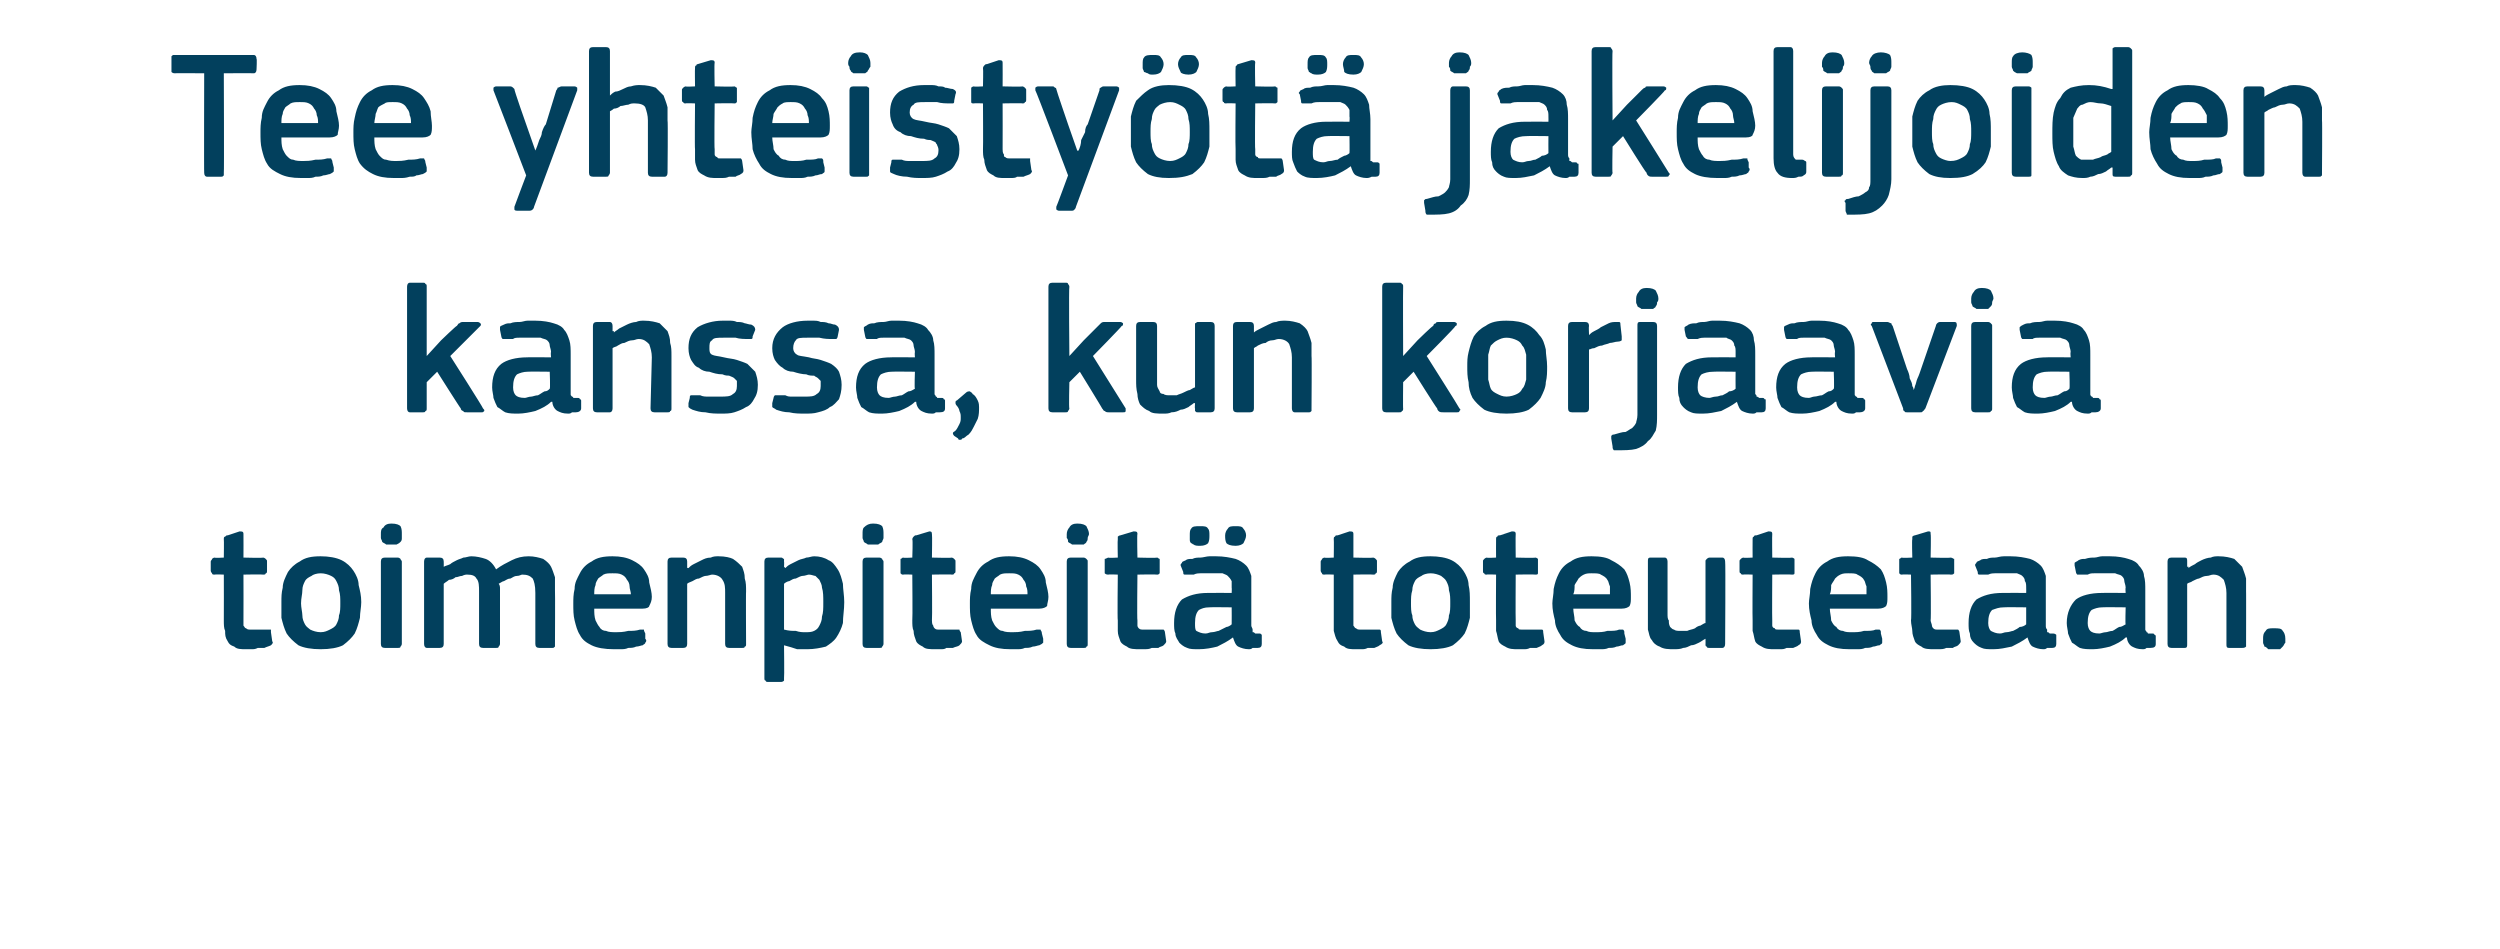
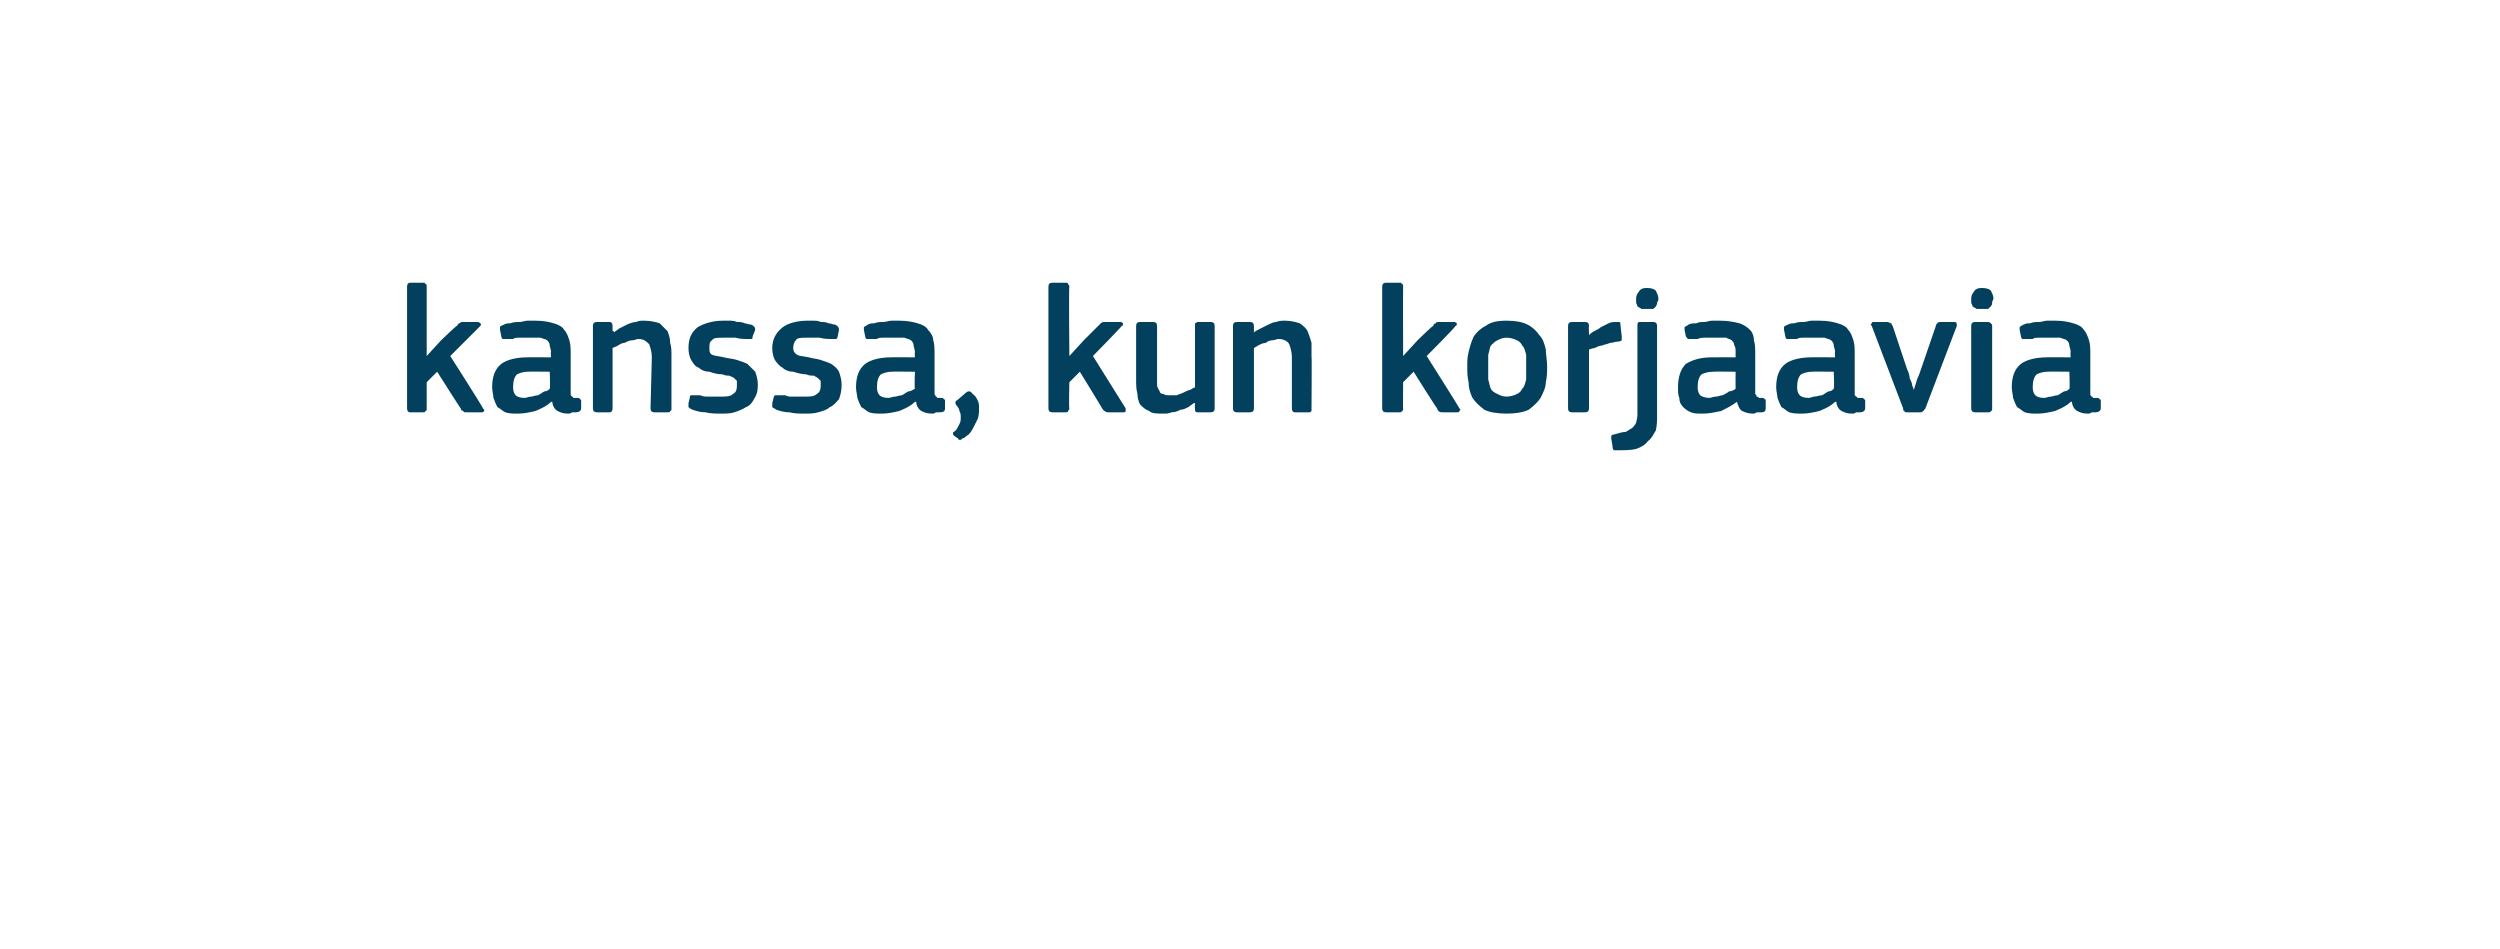
<svg xmlns="http://www.w3.org/2000/svg" version="1.1" width="191px" height="72.5px" viewBox="0 -3 191 72.5" style="top:-3px">
  <desc>Tee yhteisty t jakelijoiden kanssa, kun korjaavia toimenpiteit toteutetaan.</desc>
  <defs />
  <g id="Polygon25588">
-     <path d="M 20.8 46 C 20.9 46.1 20.8 46.2 20.7 46.3 C 20.5 46.4 20.4 46.4 20.2 46.5 C 20.1 46.5 19.9 46.5 19.7 46.5 C 19.5 46.6 19.4 46.6 19.2 46.6 C 19.1 46.6 18.9 46.6 18.8 46.6 C 18.4 46.6 18.1 46.6 17.9 46.4 C 17.6 46.3 17.5 46.2 17.4 46 C 17.2 45.7 17.2 45.5 17.2 45.2 C 17.1 45 17.1 44.7 17.1 44.4 C 17.11 44.39 17.1 40.9 17.1 40.9 C 17.1 40.9 16.41 40.87 16.4 40.9 C 16.3 40.9 16.2 40.9 16.2 40.8 C 16.2 40.8 16.1 40.7 16.1 40.6 C 16.1 40.6 16.1 39.9 16.1 39.9 C 16.1 39.8 16.2 39.8 16.2 39.7 C 16.2 39.7 16.3 39.6 16.4 39.6 C 16.41 39.64 17.1 39.6 17.1 39.6 C 17.1 39.6 17.12 38.2 17.1 38.2 C 17.1 38.1 17.1 38 17.2 38 C 17.3 37.9 17.3 37.9 17.4 37.9 C 17.4 37.9 18.3 37.6 18.3 37.6 C 18.5 37.6 18.6 37.6 18.6 37.8 C 18.61 37.81 18.6 39.6 18.6 39.6 C 18.6 39.6 20.1 39.64 20.1 39.6 C 20.2 39.6 20.3 39.7 20.3 39.7 C 20.4 39.8 20.4 39.8 20.4 39.9 C 20.4 39.9 20.4 40.6 20.4 40.6 C 20.4 40.7 20.4 40.8 20.3 40.8 C 20.3 40.9 20.2 40.9 20.1 40.9 C 20.1 40.87 18.6 40.9 18.6 40.9 C 18.6 40.9 18.61 44.36 18.6 44.4 C 18.6 44.5 18.6 44.7 18.6 44.8 C 18.7 44.9 18.7 45 18.8 45 C 18.9 45.1 19 45.1 19.1 45.1 C 19.2 45.1 19.4 45.1 19.5 45.1 C 19.6 45.1 19.8 45.1 20 45.1 C 20.2 45.1 20.3 45.1 20.5 45.1 C 20.6 45.1 20.6 45.1 20.7 45.1 C 20.7 45.1 20.7 45.2 20.7 45.3 C 20.7 45.3 20.8 46 20.8 46 Z M 27.6 43 C 27.6 43.4 27.5 43.8 27.5 44.2 C 27.4 44.6 27.3 45 27.1 45.4 C 26.9 45.7 26.6 46 26.2 46.3 C 25.8 46.5 25.2 46.6 24.5 46.6 C 23.8 46.6 23.2 46.5 22.8 46.3 C 22.4 46 22.1 45.7 21.9 45.4 C 21.7 45 21.6 44.6 21.5 44.2 C 21.5 43.8 21.5 43.4 21.5 43 C 21.5 42.6 21.5 42.3 21.6 41.9 C 21.6 41.5 21.8 41.1 22 40.7 C 22.2 40.4 22.5 40.1 22.9 39.9 C 23.3 39.6 23.8 39.5 24.5 39.5 C 25.1 39.5 25.7 39.6 26.1 39.8 C 26.5 40 26.8 40.3 27 40.6 C 27.2 40.9 27.4 41.3 27.4 41.7 C 27.5 42.1 27.6 42.5 27.6 43 Z M 26 43.1 C 26 42.7 26 42.4 25.9 42.1 C 25.9 41.8 25.8 41.6 25.7 41.4 C 25.6 41.2 25.5 41.1 25.3 41 C 25.1 40.9 24.8 40.8 24.5 40.8 C 24.2 40.8 23.9 40.9 23.8 41 C 23.6 41.1 23.4 41.2 23.3 41.4 C 23.2 41.6 23.1 41.8 23.1 42.1 C 23.1 42.4 23 42.7 23 43.1 C 23 43.4 23.1 43.8 23.1 44 C 23.1 44.3 23.2 44.5 23.3 44.7 C 23.4 44.9 23.6 45 23.7 45.1 C 23.9 45.2 24.2 45.3 24.5 45.3 C 24.8 45.3 25 45.2 25.2 45.1 C 25.4 45 25.6 44.9 25.7 44.7 C 25.8 44.5 25.9 44.3 25.9 44 C 26 43.8 26 43.4 26 43.1 Z M 30.7 37.8 C 30.7 37.9 30.7 38 30.7 38.1 C 30.7 38.2 30.7 38.3 30.6 38.4 C 30.5 38.5 30.5 38.5 30.3 38.6 C 30.2 38.6 30.1 38.6 29.9 38.6 C 29.7 38.6 29.6 38.6 29.5 38.6 C 29.4 38.5 29.3 38.5 29.2 38.4 C 29.2 38.3 29.1 38.2 29.1 38.1 C 29.1 38 29.1 37.9 29.1 37.8 C 29.1 37.6 29.1 37.4 29.3 37.3 C 29.4 37.1 29.6 37 29.9 37 C 30.3 37 30.5 37.1 30.6 37.2 C 30.7 37.4 30.7 37.6 30.7 37.8 Z M 30.7 46.2 C 30.7 46.3 30.6 46.4 30.6 46.4 C 30.6 46.5 30.5 46.5 30.4 46.5 C 30.4 46.5 29.4 46.5 29.4 46.5 C 29.2 46.5 29.1 46.4 29.1 46.2 C 29.1 46.2 29.1 39.9 29.1 39.9 C 29.1 39.7 29.2 39.6 29.4 39.6 C 29.4 39.6 30.4 39.6 30.4 39.6 C 30.5 39.6 30.6 39.7 30.6 39.7 C 30.6 39.8 30.7 39.8 30.7 39.9 C 30.7 39.9 30.7 46.2 30.7 46.2 Z M 42.4 46.2 C 42.4 46.3 42.4 46.4 42.4 46.4 C 42.3 46.5 42.3 46.5 42.2 46.5 C 42.2 46.5 41.2 46.5 41.2 46.5 C 41 46.5 40.9 46.4 40.9 46.2 C 40.9 46.2 40.9 42.3 40.9 42.3 C 40.9 41.7 40.8 41.4 40.7 41.2 C 40.5 41 40.3 40.9 39.9 40.9 C 39.8 40.9 39.7 41 39.5 41 C 39.3 41 39.2 41.1 39 41.2 C 38.8 41.2 38.7 41.3 38.5 41.4 C 38.4 41.4 38.3 41.5 38.1 41.6 C 38.1 41.6 38.2 41.7 38.2 41.9 C 38.2 42 38.2 42.1 38.2 42.3 C 38.2 42.3 38.2 46.2 38.2 46.2 C 38.2 46.3 38.1 46.4 38.1 46.4 C 38.1 46.5 38 46.5 37.9 46.5 C 37.9 46.5 36.9 46.5 36.9 46.5 C 36.7 46.5 36.6 46.4 36.6 46.2 C 36.6 46.2 36.6 42.2 36.6 42.2 C 36.6 41.8 36.6 41.4 36.4 41.2 C 36.3 41 36.1 40.9 35.7 40.9 C 35.6 40.9 35.5 40.9 35.3 41 C 35.1 41 35 41.1 34.8 41.1 C 34.7 41.2 34.5 41.3 34.3 41.3 C 34.2 41.4 34 41.5 33.9 41.6 C 33.9 41.6 33.9 46.2 33.9 46.2 C 33.9 46.4 33.8 46.5 33.6 46.5 C 33.6 46.5 32.6 46.5 32.6 46.5 C 32.5 46.5 32.4 46.4 32.4 46.2 C 32.4 46.2 32.4 39.9 32.4 39.9 C 32.4 39.7 32.5 39.6 32.6 39.6 C 32.6 39.6 33.6 39.6 33.6 39.6 C 33.8 39.6 33.9 39.7 33.9 39.9 C 33.91 39.92 33.9 40.3 33.9 40.3 C 33.9 40.3 33.92 40.34 33.9 40.3 C 34.1 40.2 34.2 40.2 34.4 40.1 C 34.5 40 34.7 39.9 34.9 39.8 C 35.1 39.7 35.2 39.7 35.4 39.6 C 35.6 39.6 35.8 39.5 36 39.5 C 36.4 39.5 36.8 39.6 37.1 39.7 C 37.4 39.8 37.7 40.1 37.9 40.5 C 38.3 40.2 38.7 40 39.1 39.8 C 39.5 39.6 39.9 39.5 40.4 39.5 C 40.8 39.5 41.2 39.6 41.5 39.7 C 41.8 39.9 42 40.1 42.1 40.3 C 42.2 40.5 42.3 40.8 42.4 41.1 C 42.4 41.4 42.4 41.8 42.4 42.1 C 42.42 42.12 42.4 46.2 42.4 46.2 C 42.4 46.2 42.42 46.23 42.4 46.2 Z M 45.4 43.5 C 45.4 43.8 45.4 44.1 45.5 44.4 C 45.6 44.6 45.7 44.8 45.8 44.9 C 45.9 45.1 46.1 45.2 46.3 45.2 C 46.5 45.3 46.8 45.3 47.1 45.3 C 47.3 45.3 47.6 45.3 48 45.2 C 48.3 45.2 48.6 45.2 48.9 45.1 C 49 45.1 49.1 45.1 49.2 45.1 C 49.2 45.2 49.2 45.2 49.3 45.4 C 49.3 45.4 49.3 45.8 49.3 45.8 C 49.4 45.9 49.4 46 49.3 46.1 C 49.3 46.2 49.2 46.2 49.1 46.3 C 49 46.3 48.8 46.4 48.6 46.4 C 48.4 46.5 48.2 46.5 48 46.5 C 47.8 46.6 47.6 46.6 47.4 46.6 C 47.2 46.6 47 46.6 46.9 46.6 C 46.2 46.6 45.6 46.5 45.2 46.3 C 44.8 46.1 44.5 45.9 44.3 45.5 C 44.1 45.2 44 44.8 43.9 44.4 C 43.8 44 43.8 43.6 43.8 43.1 C 43.8 42.8 43.8 42.4 43.9 42 C 43.9 41.5 44.1 41.2 44.3 40.8 C 44.5 40.4 44.8 40.1 45.2 39.9 C 45.6 39.6 46.1 39.5 46.8 39.5 C 47.4 39.5 47.9 39.6 48.3 39.8 C 48.7 40 49 40.2 49.2 40.5 C 49.4 40.8 49.6 41.1 49.6 41.5 C 49.7 41.9 49.8 42.3 49.8 42.6 C 49.8 42.9 49.7 43.1 49.6 43.3 C 49.6 43.4 49.4 43.5 49.1 43.5 C 49.1 43.5 45.4 43.5 45.4 43.5 Z M 46.8 40.8 C 46.5 40.8 46.3 40.8 46.1 40.9 C 46 41 45.8 41.1 45.7 41.2 C 45.6 41.4 45.5 41.5 45.5 41.7 C 45.4 41.9 45.4 42.2 45.4 42.4 C 45.4 42.4 48.2 42.4 48.2 42.4 C 48.2 42.2 48.1 42 48.1 41.8 C 48.1 41.6 48 41.4 47.9 41.3 C 47.8 41.1 47.7 41 47.5 40.9 C 47.3 40.8 47.1 40.8 46.8 40.8 Z M 57 46.2 C 57 46.3 57 46.4 56.9 46.4 C 56.9 46.5 56.8 46.5 56.7 46.5 C 56.7 46.5 55.7 46.5 55.7 46.5 C 55.5 46.5 55.4 46.4 55.4 46.2 C 55.4 46.2 55.4 42.3 55.4 42.3 C 55.4 41.9 55.4 41.6 55.2 41.3 C 55.1 41.1 54.8 40.9 54.4 40.9 C 54.3 40.9 54.1 41 53.9 41 C 53.8 41 53.6 41.1 53.4 41.2 C 53.2 41.2 53.1 41.3 52.9 41.4 C 52.7 41.5 52.6 41.5 52.5 41.6 C 52.5 41.6 52.5 46.2 52.5 46.2 C 52.5 46.4 52.4 46.5 52.2 46.5 C 52.2 46.5 51.3 46.5 51.3 46.5 C 51.1 46.5 51 46.4 51 46.2 C 51 46.2 51 39.9 51 39.9 C 51 39.7 51.1 39.6 51.3 39.6 C 51.3 39.6 52.2 39.6 52.2 39.6 C 52.4 39.6 52.5 39.7 52.5 39.9 C 52.5 39.9 52.5 40.3 52.5 40.3 C 52.5 40.3 52.5 40.3 52.5 40.3 C 52.5 40.4 52.5 40.4 52.6 40.4 C 52.7 40.3 52.8 40.2 53 40.1 C 53.2 40 53.4 39.9 53.6 39.8 C 53.8 39.7 54 39.6 54.3 39.6 C 54.5 39.5 54.7 39.5 54.9 39.5 C 55.4 39.5 55.8 39.6 56 39.7 C 56.3 39.9 56.5 40.1 56.7 40.3 C 56.8 40.6 56.9 40.8 56.9 41.2 C 57 41.5 57 41.8 57 42.2 C 56.98 42.17 57 46.2 57 46.2 C 57 46.2 56.98 46.23 57 46.2 Z M 64.5 43 C 64.5 43.6 64.4 44.1 64.4 44.6 C 64.3 45 64.1 45.4 63.9 45.7 C 63.7 46 63.4 46.2 63.1 46.4 C 62.7 46.5 62.2 46.6 61.7 46.6 C 61.5 46.6 61.2 46.6 60.9 46.6 C 60.6 46.5 60.3 46.4 59.9 46.3 C 59.95 46.32 59.9 46.3 59.9 46.3 C 59.9 46.3 59.93 48.8 59.9 48.8 C 59.9 48.9 59.9 48.9 59.9 49 C 59.9 49 59.8 49.1 59.7 49.1 C 59.7 49.1 58.7 49.1 58.7 49.1 C 58.6 49.1 58.5 49.1 58.5 49 C 58.4 49 58.4 48.9 58.4 48.8 C 58.4 48.8 58.4 39.9 58.4 39.9 C 58.4 39.7 58.5 39.6 58.7 39.6 C 58.7 39.6 59.7 39.6 59.7 39.6 C 59.8 39.6 59.8 39.7 59.9 39.7 C 59.9 39.8 59.9 39.8 59.9 39.9 C 59.92 39.92 59.9 40.3 59.9 40.3 C 59.9 40.3 59.96 40.37 60 40.4 C 60.1 40.3 60.2 40.2 60.4 40.1 C 60.6 40 60.8 39.9 61 39.8 C 61.2 39.7 61.4 39.7 61.6 39.6 C 61.8 39.6 62 39.5 62.2 39.5 C 62.6 39.5 63 39.6 63.3 39.8 C 63.6 39.9 63.8 40.2 64 40.5 C 64.2 40.8 64.3 41.2 64.4 41.6 C 64.4 42 64.5 42.5 64.5 43 Z M 62.9 43 C 62.9 42.6 62.9 42.2 62.8 41.9 C 62.8 41.7 62.7 41.5 62.6 41.3 C 62.5 41.2 62.4 41.1 62.3 41 C 62.2 41 62 40.9 61.8 40.9 C 61.7 40.9 61.5 41 61.3 41 C 61.2 41 61 41.1 60.8 41.2 C 60.6 41.2 60.5 41.3 60.3 41.4 C 60.2 41.4 60 41.5 59.9 41.6 C 59.9 41.6 59.9 45.1 59.9 45.1 C 60.3 45.2 60.5 45.2 60.8 45.2 C 61.1 45.3 61.3 45.3 61.5 45.3 C 61.8 45.3 62 45.3 62.2 45.2 C 62.4 45.1 62.5 45 62.6 44.8 C 62.7 44.6 62.8 44.4 62.8 44.1 C 62.9 43.8 62.9 43.5 62.9 43 Z M 67.5 37.8 C 67.5 37.9 67.5 38 67.5 38.1 C 67.5 38.2 67.4 38.3 67.4 38.4 C 67.3 38.5 67.2 38.5 67.1 38.6 C 67 38.6 66.9 38.6 66.7 38.6 C 66.5 38.6 66.4 38.6 66.3 38.6 C 66.2 38.5 66.1 38.5 66 38.4 C 66 38.3 65.9 38.2 65.9 38.1 C 65.9 38 65.9 37.9 65.9 37.8 C 65.9 37.6 65.9 37.4 66 37.3 C 66.2 37.1 66.4 37 66.7 37 C 67.1 37 67.3 37.1 67.4 37.2 C 67.5 37.4 67.5 37.6 67.5 37.8 Z M 67.5 46.2 C 67.5 46.3 67.4 46.4 67.4 46.4 C 67.4 46.5 67.3 46.5 67.2 46.5 C 67.2 46.5 66.2 46.5 66.2 46.5 C 66 46.5 65.9 46.4 65.9 46.2 C 65.9 46.2 65.9 39.9 65.9 39.9 C 65.9 39.7 66 39.6 66.2 39.6 C 66.2 39.6 67.2 39.6 67.2 39.6 C 67.3 39.6 67.4 39.7 67.4 39.7 C 67.4 39.8 67.5 39.8 67.5 39.9 C 67.5 39.9 67.5 46.2 67.5 46.2 Z M 73.5 46 C 73.5 46.1 73.4 46.2 73.3 46.3 C 73.2 46.4 73 46.4 72.8 46.5 C 72.7 46.5 72.5 46.5 72.3 46.5 C 72.2 46.6 72 46.6 71.9 46.6 C 71.7 46.6 71.6 46.6 71.5 46.6 C 71 46.6 70.7 46.6 70.5 46.4 C 70.3 46.3 70.1 46.2 70 46 C 69.9 45.7 69.8 45.5 69.8 45.2 C 69.7 45 69.7 44.7 69.7 44.4 C 69.73 44.39 69.7 40.9 69.7 40.9 C 69.7 40.9 69.03 40.87 69 40.9 C 68.9 40.9 68.9 40.9 68.8 40.8 C 68.8 40.8 68.8 40.7 68.8 40.6 C 68.8 40.6 68.8 39.9 68.8 39.9 C 68.8 39.8 68.8 39.8 68.8 39.7 C 68.9 39.7 68.9 39.6 69 39.6 C 69.03 39.64 69.7 39.6 69.7 39.6 C 69.7 39.6 69.75 38.2 69.7 38.2 C 69.7 38.1 69.8 38 69.8 38 C 69.9 37.9 69.9 37.9 70 37.9 C 70 37.9 71 37.6 71 37.6 C 71.1 37.6 71.2 37.6 71.2 37.8 C 71.23 37.81 71.2 39.6 71.2 39.6 C 71.2 39.6 72.73 39.64 72.7 39.6 C 72.8 39.6 72.9 39.7 72.9 39.7 C 73 39.8 73 39.8 73 39.9 C 73 39.9 73 40.6 73 40.6 C 73 40.7 73 40.8 72.9 40.8 C 72.9 40.9 72.8 40.9 72.7 40.9 C 72.73 40.87 71.2 40.9 71.2 40.9 C 71.2 40.9 71.23 44.36 71.2 44.4 C 71.2 44.5 71.2 44.7 71.3 44.8 C 71.3 44.9 71.4 45 71.4 45 C 71.5 45.1 71.6 45.1 71.7 45.1 C 71.8 45.1 72 45.1 72.2 45.1 C 72.3 45.1 72.4 45.1 72.6 45.1 C 72.8 45.1 73 45.1 73.1 45.1 C 73.2 45.1 73.2 45.1 73.3 45.1 C 73.3 45.1 73.3 45.2 73.4 45.3 C 73.4 45.3 73.5 46 73.5 46 Z M 75.7 43.5 C 75.7 43.8 75.7 44.1 75.8 44.4 C 75.9 44.6 76 44.8 76.1 44.9 C 76.3 45.1 76.4 45.2 76.6 45.2 C 76.8 45.3 77.1 45.3 77.4 45.3 C 77.6 45.3 77.9 45.3 78.3 45.2 C 78.6 45.2 78.9 45.2 79.2 45.1 C 79.3 45.1 79.4 45.1 79.5 45.1 C 79.5 45.2 79.6 45.2 79.6 45.4 C 79.6 45.4 79.7 45.8 79.7 45.8 C 79.7 45.9 79.7 46 79.7 46.1 C 79.6 46.2 79.6 46.2 79.4 46.3 C 79.3 46.3 79.1 46.4 78.9 46.4 C 78.7 46.5 78.5 46.5 78.3 46.5 C 78.1 46.6 77.9 46.6 77.7 46.6 C 77.5 46.6 77.3 46.6 77.2 46.6 C 76.5 46.6 76 46.5 75.6 46.3 C 75.2 46.1 74.8 45.9 74.6 45.5 C 74.4 45.2 74.3 44.8 74.2 44.4 C 74.1 44 74.1 43.6 74.1 43.1 C 74.1 42.8 74.1 42.4 74.2 42 C 74.2 41.5 74.4 41.2 74.6 40.8 C 74.8 40.4 75.1 40.1 75.5 39.9 C 75.9 39.6 76.4 39.5 77.1 39.5 C 77.7 39.5 78.2 39.6 78.6 39.8 C 79 40 79.3 40.2 79.5 40.5 C 79.7 40.8 79.9 41.1 79.9 41.5 C 80 41.9 80.1 42.3 80.1 42.6 C 80.1 42.9 80 43.1 80 43.3 C 79.9 43.4 79.7 43.5 79.4 43.5 C 79.4 43.5 75.7 43.5 75.7 43.5 Z M 77.1 40.8 C 76.8 40.8 76.6 40.8 76.4 40.9 C 76.3 41 76.1 41.1 76 41.2 C 75.9 41.4 75.8 41.5 75.8 41.7 C 75.7 41.9 75.7 42.2 75.7 42.4 C 75.7 42.4 78.5 42.4 78.5 42.4 C 78.5 42.2 78.5 42 78.4 41.8 C 78.4 41.6 78.3 41.4 78.2 41.3 C 78.1 41.1 78 41 77.8 40.9 C 77.6 40.8 77.4 40.8 77.1 40.8 Z M 83.2 37.8 C 83.2 37.9 83.1 38 83.1 38.1 C 83.1 38.2 83.1 38.3 83 38.4 C 83 38.5 82.9 38.5 82.8 38.6 C 82.7 38.6 82.5 38.6 82.3 38.6 C 82.1 38.6 82 38.6 81.9 38.6 C 81.8 38.5 81.7 38.5 81.6 38.4 C 81.6 38.3 81.6 38.2 81.5 38.1 C 81.5 38 81.5 37.9 81.5 37.8 C 81.5 37.6 81.6 37.4 81.7 37.3 C 81.8 37.1 82 37 82.3 37 C 82.7 37 82.9 37.1 83 37.2 C 83.1 37.4 83.2 37.6 83.2 37.8 Z M 83.1 46.2 C 83.1 46.3 83.1 46.4 83 46.4 C 83 46.5 82.9 46.5 82.8 46.5 C 82.8 46.5 81.8 46.5 81.8 46.5 C 81.6 46.5 81.5 46.4 81.5 46.2 C 81.5 46.2 81.5 39.9 81.5 39.9 C 81.5 39.7 81.6 39.6 81.8 39.6 C 81.8 39.6 82.8 39.6 82.8 39.6 C 82.9 39.6 83 39.7 83 39.7 C 83.1 39.8 83.1 39.8 83.1 39.9 C 83.1 39.9 83.1 46.2 83.1 46.2 Z M 89.1 46 C 89.1 46.1 89 46.2 88.9 46.3 C 88.8 46.4 88.6 46.4 88.5 46.5 C 88.3 46.5 88.1 46.5 88 46.5 C 87.8 46.6 87.6 46.6 87.5 46.6 C 87.3 46.6 87.2 46.6 87.1 46.6 C 86.7 46.6 86.3 46.6 86.1 46.4 C 85.9 46.3 85.7 46.2 85.6 46 C 85.5 45.7 85.4 45.5 85.4 45.2 C 85.4 45 85.4 44.7 85.4 44.4 C 85.36 44.39 85.4 40.9 85.4 40.9 C 85.4 40.9 84.66 40.87 84.7 40.9 C 84.6 40.9 84.5 40.9 84.4 40.8 C 84.4 40.8 84.4 40.7 84.4 40.6 C 84.4 40.6 84.4 39.9 84.4 39.9 C 84.4 39.8 84.4 39.8 84.4 39.7 C 84.5 39.7 84.6 39.6 84.7 39.6 C 84.66 39.64 85.4 39.6 85.4 39.6 C 85.4 39.6 85.37 38.2 85.4 38.2 C 85.4 38.1 85.4 38 85.4 38 C 85.5 37.9 85.6 37.9 85.6 37.9 C 85.6 37.9 86.6 37.6 86.6 37.6 C 86.8 37.6 86.9 37.6 86.9 37.8 C 86.86 37.81 86.9 39.6 86.9 39.6 C 86.9 39.6 88.35 39.64 88.4 39.6 C 88.5 39.6 88.5 39.7 88.6 39.7 C 88.6 39.8 88.6 39.8 88.6 39.9 C 88.6 39.9 88.6 40.6 88.6 40.6 C 88.6 40.7 88.6 40.8 88.6 40.8 C 88.5 40.9 88.5 40.9 88.4 40.9 C 88.35 40.87 86.9 40.9 86.9 40.9 C 86.9 40.9 86.86 44.36 86.9 44.4 C 86.9 44.5 86.9 44.7 86.9 44.8 C 86.9 44.9 87 45 87 45 C 87.1 45.1 87.2 45.1 87.3 45.1 C 87.5 45.1 87.6 45.1 87.8 45.1 C 87.9 45.1 88 45.1 88.2 45.1 C 88.4 45.1 88.6 45.1 88.7 45.1 C 88.8 45.1 88.9 45.1 88.9 45.1 C 88.9 45.1 89 45.2 89 45.3 C 89 45.3 89.1 46 89.1 46 Z M 94.1 43.4 C 94.1 43.4 92.4 43.38 92.4 43.4 C 92 43.4 91.8 43.5 91.6 43.6 C 91.4 43.8 91.3 44.1 91.3 44.6 C 91.3 44.9 91.3 45.1 91.4 45.2 C 91.6 45.3 91.8 45.4 92.1 45.4 C 92.3 45.4 92.4 45.3 92.6 45.3 C 92.8 45.3 93 45.2 93.1 45.2 C 93.3 45.1 93.5 45 93.7 44.9 C 93.8 44.9 94 44.8 94.1 44.7 C 94.11 44.71 94.1 43.4 94.1 43.4 Z M 94.2 45.7 C 93.8 46 93.4 46.2 93 46.4 C 92.6 46.5 92.1 46.6 91.6 46.6 C 91.2 46.6 90.9 46.6 90.7 46.5 C 90.4 46.4 90.2 46.2 90.1 46.1 C 90 45.9 89.8 45.7 89.8 45.4 C 89.7 45.2 89.7 44.9 89.7 44.6 C 89.7 43.8 89.9 43.2 90.3 42.8 C 90.8 42.5 91.4 42.3 92.3 42.3 C 92.33 42.29 94.1 42.3 94.1 42.3 C 94.1 42.3 94.12 41.92 94.1 41.9 C 94.1 41.7 94.1 41.5 94.1 41.4 C 94 41.2 93.9 41.1 93.8 41 C 93.7 40.9 93.6 40.9 93.4 40.8 C 93.2 40.8 93 40.8 92.7 40.8 C 92.6 40.8 92.4 40.8 92.3 40.8 C 92.1 40.8 91.9 40.8 91.7 40.8 C 91.6 40.8 91.4 40.8 91.2 40.9 C 91.1 40.9 90.9 40.9 90.8 40.9 C 90.6 40.9 90.5 40.9 90.5 40.9 C 90.4 40.9 90.4 40.8 90.4 40.7 C 90.4 40.7 90.2 40.2 90.2 40.2 C 90.2 40.1 90.2 40.1 90.3 40 C 90.3 39.9 90.4 39.9 90.6 39.8 C 90.7 39.7 90.9 39.7 91.1 39.7 C 91.3 39.6 91.5 39.6 91.7 39.6 C 91.9 39.6 92.2 39.5 92.4 39.5 C 92.6 39.5 92.8 39.5 92.9 39.5 C 93.5 39.5 94 39.6 94.4 39.7 C 94.7 39.8 95 40 95.2 40.2 C 95.4 40.4 95.5 40.7 95.6 41 C 95.6 41.3 95.6 41.7 95.6 42.1 C 95.6 42.1 95.6 44.8 95.6 44.8 C 95.6 44.9 95.7 45 95.7 45.1 C 95.7 45.2 95.7 45.2 95.7 45.3 C 95.8 45.3 95.8 45.3 95.9 45.4 C 96 45.4 96 45.4 96.2 45.4 C 96.3 45.4 96.3 45.4 96.4 45.5 C 96.4 45.5 96.4 45.5 96.4 45.6 C 96.4 45.6 96.4 46.2 96.4 46.2 C 96.4 46.4 96.3 46.5 96.1 46.5 C 96 46.5 95.9 46.5 95.7 46.5 C 95.6 46.6 95.5 46.6 95.4 46.6 C 95.1 46.6 94.8 46.5 94.6 46.4 C 94.4 46.3 94.3 46 94.2 45.7 C 94.2 45.7 94.2 45.7 94.2 45.7 Z M 91.7 38.7 C 91.5 38.7 91.3 38.7 91.2 38.6 C 91.1 38.6 91.1 38.5 91 38.5 C 90.9 38.4 90.9 38.3 90.9 38.2 C 90.9 38.1 90.9 38 90.9 37.9 C 90.9 37.7 90.9 37.5 91 37.4 C 91.1 37.2 91.3 37.2 91.7 37.2 C 92 37.2 92.2 37.2 92.3 37.4 C 92.4 37.5 92.4 37.7 92.4 37.9 C 92.4 38.1 92.4 38.3 92.3 38.5 C 92.2 38.6 92 38.7 91.7 38.7 Z M 94.4 38.7 C 94 38.7 93.8 38.6 93.7 38.5 C 93.6 38.3 93.6 38.1 93.6 37.9 C 93.6 37.7 93.7 37.5 93.8 37.4 C 93.9 37.2 94.1 37.2 94.4 37.2 C 94.7 37.2 94.9 37.2 95 37.4 C 95.1 37.5 95.2 37.7 95.2 37.9 C 95.2 38.1 95.1 38.3 95 38.5 C 94.9 38.6 94.7 38.7 94.4 38.7 Z M 105.6 46 C 105.7 46.1 105.6 46.2 105.4 46.3 C 105.3 46.4 105.2 46.4 105 46.5 C 104.9 46.5 104.7 46.5 104.5 46.5 C 104.3 46.6 104.2 46.6 104 46.6 C 103.9 46.6 103.7 46.6 103.6 46.6 C 103.2 46.6 102.9 46.6 102.7 46.4 C 102.4 46.3 102.3 46.2 102.2 46 C 102 45.7 102 45.5 101.9 45.2 C 101.9 45 101.9 44.7 101.9 44.4 C 101.9 44.39 101.9 40.9 101.9 40.9 C 101.9 40.9 101.2 40.87 101.2 40.9 C 101.1 40.9 101 40.9 101 40.8 C 101 40.8 100.9 40.7 100.9 40.6 C 100.9 40.6 100.9 39.9 100.9 39.9 C 100.9 39.8 101 39.8 101 39.7 C 101 39.7 101.1 39.6 101.2 39.6 C 101.2 39.64 101.9 39.6 101.9 39.6 C 101.9 39.6 101.92 38.2 101.9 38.2 C 101.9 38.1 101.9 38 102 38 C 102 37.9 102.1 37.9 102.2 37.9 C 102.2 37.9 103.1 37.6 103.1 37.6 C 103.3 37.6 103.4 37.6 103.4 37.8 C 103.4 37.81 103.4 39.6 103.4 39.6 C 103.4 39.6 104.9 39.64 104.9 39.6 C 105 39.6 105.1 39.7 105.1 39.7 C 105.2 39.8 105.2 39.8 105.2 39.9 C 105.2 39.9 105.2 40.6 105.2 40.6 C 105.2 40.7 105.2 40.8 105.1 40.8 C 105.1 40.9 105 40.9 104.9 40.9 C 104.9 40.87 103.4 40.9 103.4 40.9 C 103.4 40.9 103.4 44.36 103.4 44.4 C 103.4 44.5 103.4 44.7 103.4 44.8 C 103.5 44.9 103.5 45 103.6 45 C 103.7 45.1 103.8 45.1 103.9 45.1 C 104 45.1 104.2 45.1 104.3 45.1 C 104.4 45.1 104.6 45.1 104.8 45.1 C 105 45.1 105.1 45.1 105.3 45.1 C 105.4 45.1 105.4 45.1 105.4 45.1 C 105.5 45.1 105.5 45.2 105.5 45.3 C 105.5 45.3 105.6 46 105.6 46 Z M 112.3 43 C 112.3 43.4 112.3 43.8 112.3 44.2 C 112.2 44.6 112.1 45 111.9 45.4 C 111.7 45.7 111.4 46 111 46.3 C 110.6 46.5 110 46.6 109.3 46.6 C 108.6 46.6 108 46.5 107.6 46.3 C 107.2 46 106.9 45.7 106.7 45.4 C 106.5 45 106.4 44.6 106.3 44.2 C 106.3 43.8 106.3 43.4 106.3 43 C 106.3 42.6 106.3 42.3 106.4 41.9 C 106.4 41.5 106.6 41.1 106.8 40.7 C 107 40.4 107.3 40.1 107.7 39.9 C 108.1 39.6 108.6 39.5 109.3 39.5 C 109.9 39.5 110.5 39.6 110.9 39.8 C 111.3 40 111.6 40.3 111.8 40.6 C 112 40.9 112.2 41.3 112.2 41.7 C 112.3 42.1 112.3 42.5 112.3 43 Z M 110.8 43.1 C 110.8 42.7 110.8 42.4 110.7 42.1 C 110.7 41.8 110.6 41.6 110.5 41.4 C 110.4 41.2 110.2 41.1 110.1 41 C 109.9 40.9 109.6 40.8 109.3 40.8 C 109 40.8 108.7 40.9 108.6 41 C 108.4 41.1 108.2 41.2 108.1 41.4 C 108 41.6 107.9 41.8 107.9 42.1 C 107.8 42.4 107.8 42.7 107.8 43.1 C 107.8 43.4 107.8 43.8 107.9 44 C 107.9 44.3 108 44.5 108.1 44.7 C 108.2 44.9 108.4 45 108.5 45.1 C 108.7 45.2 109 45.3 109.3 45.3 C 109.6 45.3 109.8 45.2 110 45.1 C 110.2 45 110.4 44.9 110.5 44.7 C 110.6 44.5 110.7 44.3 110.7 44 C 110.8 43.8 110.8 43.4 110.8 43.1 Z M 118 46 C 118 46.1 118 46.2 117.8 46.3 C 117.7 46.4 117.6 46.4 117.4 46.5 C 117.2 46.5 117.1 46.5 116.9 46.5 C 116.7 46.6 116.6 46.6 116.4 46.6 C 116.2 46.6 116.1 46.6 116 46.6 C 115.6 46.6 115.3 46.6 115 46.4 C 114.8 46.3 114.6 46.2 114.5 46 C 114.4 45.7 114.4 45.5 114.3 45.2 C 114.3 45 114.3 44.7 114.3 44.4 C 114.28 44.39 114.3 40.9 114.3 40.9 C 114.3 40.9 113.58 40.87 113.6 40.9 C 113.5 40.9 113.4 40.9 113.4 40.8 C 113.3 40.8 113.3 40.7 113.3 40.6 C 113.3 40.6 113.3 39.9 113.3 39.9 C 113.3 39.8 113.3 39.8 113.4 39.7 C 113.4 39.7 113.5 39.6 113.6 39.6 C 113.58 39.64 114.3 39.6 114.3 39.6 C 114.3 39.6 114.29 38.2 114.3 38.2 C 114.3 38.1 114.3 38 114.4 38 C 114.4 37.9 114.5 37.9 114.6 37.9 C 114.6 37.9 115.5 37.6 115.5 37.6 C 115.7 37.6 115.8 37.6 115.8 37.8 C 115.78 37.81 115.8 39.6 115.8 39.6 C 115.8 39.6 117.28 39.64 117.3 39.6 C 117.4 39.6 117.5 39.7 117.5 39.7 C 117.5 39.8 117.5 39.8 117.5 39.9 C 117.5 39.9 117.5 40.6 117.5 40.6 C 117.5 40.7 117.5 40.8 117.5 40.8 C 117.5 40.9 117.4 40.9 117.3 40.9 C 117.28 40.87 115.8 40.9 115.8 40.9 C 115.8 40.9 115.78 44.36 115.8 44.4 C 115.8 44.5 115.8 44.7 115.8 44.8 C 115.8 44.9 115.9 45 116 45 C 116 45.1 116.1 45.1 116.3 45.1 C 116.4 45.1 116.5 45.1 116.7 45.1 C 116.8 45.1 117 45.1 117.2 45.1 C 117.3 45.1 117.5 45.1 117.7 45.1 C 117.7 45.1 117.8 45.1 117.8 45.1 C 117.9 45.1 117.9 45.2 117.9 45.3 C 117.9 45.3 118 46 118 46 Z M 120.2 43.5 C 120.2 43.8 120.3 44.1 120.3 44.4 C 120.4 44.6 120.5 44.8 120.7 44.9 C 120.8 45.1 121 45.2 121.2 45.2 C 121.4 45.3 121.6 45.3 121.9 45.3 C 122.2 45.3 122.5 45.3 122.8 45.2 C 123.2 45.2 123.5 45.2 123.7 45.1 C 123.9 45.1 124 45.1 124 45.1 C 124.1 45.2 124.1 45.2 124.1 45.4 C 124.1 45.4 124.2 45.8 124.2 45.8 C 124.2 45.9 124.2 46 124.2 46.1 C 124.2 46.2 124.1 46.2 124 46.3 C 123.8 46.3 123.7 46.4 123.5 46.4 C 123.3 46.5 123.1 46.5 122.9 46.5 C 122.7 46.6 122.5 46.6 122.3 46.6 C 122.1 46.6 121.9 46.6 121.7 46.6 C 121 46.6 120.5 46.5 120.1 46.3 C 119.7 46.1 119.4 45.9 119.2 45.5 C 119 45.2 118.8 44.8 118.8 44.4 C 118.7 44 118.6 43.6 118.6 43.1 C 118.6 42.8 118.7 42.4 118.7 42 C 118.8 41.5 118.9 41.2 119.1 40.8 C 119.3 40.4 119.6 40.1 120 39.9 C 120.4 39.6 120.9 39.5 121.6 39.5 C 122.3 39.5 122.8 39.6 123.1 39.8 C 123.5 40 123.8 40.2 124.1 40.5 C 124.3 40.8 124.4 41.1 124.5 41.5 C 124.6 41.9 124.6 42.3 124.6 42.6 C 124.6 42.9 124.6 43.1 124.5 43.3 C 124.4 43.4 124.2 43.5 123.9 43.5 C 123.9 43.5 120.2 43.5 120.2 43.5 Z M 121.6 40.8 C 121.4 40.8 121.2 40.8 121 40.9 C 120.8 41 120.7 41.1 120.6 41.2 C 120.5 41.4 120.4 41.5 120.3 41.7 C 120.3 41.9 120.3 42.2 120.2 42.4 C 120.2 42.4 123 42.4 123 42.4 C 123 42.2 123 42 123 41.8 C 122.9 41.6 122.9 41.4 122.8 41.3 C 122.7 41.1 122.5 41 122.3 40.9 C 122.2 40.8 121.9 40.8 121.6 40.8 Z M 131.8 46.2 C 131.8 46.4 131.7 46.5 131.6 46.5 C 131.6 46.5 130.6 46.5 130.6 46.5 C 130.5 46.5 130.4 46.5 130.4 46.4 C 130.3 46.4 130.3 46.3 130.3 46.2 C 130.31 46.23 130.3 45.8 130.3 45.8 C 130.3 45.8 130.28 45.79 130.3 45.8 C 130.1 45.9 130 46 129.8 46.1 C 129.6 46.2 129.4 46.3 129.2 46.3 C 129 46.4 128.8 46.5 128.6 46.5 C 128.4 46.6 128.1 46.6 127.9 46.6 C 127.5 46.6 127.1 46.6 126.8 46.4 C 126.5 46.3 126.3 46.1 126.2 45.9 C 126 45.7 126 45.4 125.9 45.1 C 125.9 44.7 125.9 44.4 125.9 44 C 125.9 44 125.9 39.9 125.9 39.9 C 125.9 39.7 125.9 39.6 126.1 39.6 C 126.1 39.6 127.2 39.6 127.2 39.6 C 127.3 39.6 127.4 39.7 127.4 39.9 C 127.4 39.9 127.4 43.9 127.4 43.9 C 127.4 44.1 127.4 44.3 127.5 44.4 C 127.5 44.6 127.5 44.7 127.6 44.9 C 127.7 45 127.8 45.1 127.9 45.1 C 128 45.2 128.2 45.2 128.4 45.2 C 128.6 45.2 128.7 45.2 128.9 45.2 C 129.1 45.1 129.3 45.1 129.5 45 C 129.6 44.9 129.8 44.8 129.9 44.8 C 130.1 44.7 130.2 44.6 130.3 44.6 C 130.3 44.6 130.3 39.9 130.3 39.9 C 130.3 39.8 130.3 39.8 130.4 39.7 C 130.4 39.7 130.5 39.6 130.6 39.6 C 130.6 39.6 131.6 39.6 131.6 39.6 C 131.7 39.6 131.8 39.7 131.8 39.9 C 131.84 39.92 131.8 46.2 131.8 46.2 C 131.8 46.2 131.84 46.23 131.8 46.2 Z M 137.6 46 C 137.6 46.1 137.6 46.2 137.4 46.3 C 137.3 46.4 137.2 46.4 137 46.5 C 136.8 46.5 136.7 46.5 136.5 46.5 C 136.3 46.6 136.2 46.6 136 46.6 C 135.8 46.6 135.7 46.6 135.6 46.6 C 135.2 46.6 134.9 46.6 134.6 46.4 C 134.4 46.3 134.2 46.2 134.1 46 C 134 45.7 134 45.5 133.9 45.2 C 133.9 45 133.9 44.7 133.9 44.4 C 133.88 44.39 133.9 40.9 133.9 40.9 C 133.9 40.9 133.18 40.87 133.2 40.9 C 133.1 40.9 133 40.9 133 40.8 C 132.9 40.8 132.9 40.7 132.9 40.6 C 132.9 40.6 132.9 39.9 132.9 39.9 C 132.9 39.8 132.9 39.8 133 39.7 C 133 39.7 133.1 39.6 133.2 39.6 C 133.18 39.64 133.9 39.6 133.9 39.6 C 133.9 39.6 133.89 38.2 133.9 38.2 C 133.9 38.1 133.9 38 134 38 C 134 37.9 134.1 37.9 134.2 37.9 C 134.2 37.9 135.1 37.6 135.1 37.6 C 135.3 37.6 135.4 37.6 135.4 37.8 C 135.38 37.81 135.4 39.6 135.4 39.6 C 135.4 39.6 136.88 39.64 136.9 39.6 C 137 39.6 137.1 39.7 137.1 39.7 C 137.1 39.8 137.1 39.8 137.1 39.9 C 137.1 39.9 137.1 40.6 137.1 40.6 C 137.1 40.7 137.1 40.8 137.1 40.8 C 137.1 40.9 137 40.9 136.9 40.9 C 136.88 40.87 135.4 40.9 135.4 40.9 C 135.4 40.9 135.38 44.36 135.4 44.4 C 135.4 44.5 135.4 44.7 135.4 44.8 C 135.4 44.9 135.5 45 135.6 45 C 135.6 45.1 135.7 45.1 135.9 45.1 C 136 45.1 136.1 45.1 136.3 45.1 C 136.4 45.1 136.6 45.1 136.8 45.1 C 136.9 45.1 137.1 45.1 137.3 45.1 C 137.3 45.1 137.4 45.1 137.4 45.1 C 137.5 45.1 137.5 45.2 137.5 45.3 C 137.5 45.3 137.6 46 137.6 46 Z M 139.8 43.5 C 139.8 43.8 139.9 44.1 139.9 44.4 C 140 44.6 140.1 44.8 140.3 44.9 C 140.4 45.1 140.6 45.2 140.8 45.2 C 141 45.3 141.2 45.3 141.5 45.3 C 141.8 45.3 142.1 45.3 142.4 45.2 C 142.8 45.2 143.1 45.2 143.3 45.1 C 143.5 45.1 143.6 45.1 143.6 45.1 C 143.7 45.2 143.7 45.2 143.7 45.4 C 143.7 45.4 143.8 45.8 143.8 45.8 C 143.8 45.9 143.8 46 143.8 46.1 C 143.8 46.2 143.7 46.2 143.6 46.3 C 143.4 46.3 143.3 46.4 143.1 46.4 C 142.9 46.5 142.7 46.5 142.5 46.5 C 142.3 46.6 142.1 46.6 141.9 46.6 C 141.7 46.6 141.5 46.6 141.3 46.6 C 140.6 46.6 140.1 46.5 139.7 46.3 C 139.3 46.1 139 45.9 138.8 45.5 C 138.6 45.2 138.4 44.8 138.4 44.4 C 138.3 44 138.2 43.6 138.2 43.1 C 138.2 42.8 138.3 42.4 138.3 42 C 138.4 41.5 138.5 41.2 138.7 40.8 C 138.9 40.4 139.2 40.1 139.6 39.9 C 140 39.6 140.5 39.5 141.2 39.5 C 141.9 39.5 142.4 39.6 142.7 39.8 C 143.1 40 143.4 40.2 143.7 40.5 C 143.9 40.8 144 41.1 144.1 41.5 C 144.2 41.9 144.2 42.3 144.2 42.6 C 144.2 42.9 144.2 43.1 144.1 43.3 C 144 43.4 143.8 43.5 143.5 43.5 C 143.5 43.5 139.8 43.5 139.8 43.5 Z M 141.2 40.8 C 141 40.8 140.8 40.8 140.6 40.9 C 140.4 41 140.3 41.1 140.2 41.2 C 140.1 41.4 140 41.5 139.9 41.7 C 139.9 41.9 139.9 42.2 139.8 42.4 C 139.8 42.4 142.6 42.4 142.6 42.4 C 142.6 42.2 142.6 42 142.6 41.8 C 142.5 41.6 142.5 41.4 142.4 41.3 C 142.3 41.1 142.1 41 141.9 40.9 C 141.8 40.8 141.5 40.8 141.2 40.8 Z M 149.8 46 C 149.8 46.1 149.7 46.2 149.6 46.3 C 149.5 46.4 149.3 46.4 149.2 46.5 C 149 46.5 148.8 46.5 148.7 46.5 C 148.5 46.6 148.3 46.6 148.2 46.6 C 148 46.6 147.9 46.6 147.8 46.6 C 147.4 46.6 147 46.6 146.8 46.4 C 146.6 46.3 146.4 46.2 146.3 46 C 146.2 45.7 146.1 45.5 146.1 45.2 C 146.1 45 146 44.7 146 44.4 C 146.05 44.39 146 40.9 146 40.9 C 146 40.9 145.35 40.87 145.3 40.9 C 145.2 40.9 145.2 40.9 145.1 40.8 C 145.1 40.8 145.1 40.7 145.1 40.6 C 145.1 40.6 145.1 39.9 145.1 39.9 C 145.1 39.8 145.1 39.8 145.1 39.7 C 145.2 39.7 145.2 39.6 145.3 39.6 C 145.35 39.64 146.1 39.6 146.1 39.6 C 146.1 39.6 146.06 38.2 146.1 38.2 C 146.1 38.1 146.1 38 146.1 38 C 146.2 37.9 146.3 37.9 146.3 37.9 C 146.3 37.9 147.3 37.6 147.3 37.6 C 147.5 37.6 147.5 37.6 147.5 37.8 C 147.54 37.81 147.5 39.6 147.5 39.6 C 147.5 39.6 149.04 39.64 149 39.6 C 149.2 39.6 149.2 39.7 149.3 39.7 C 149.3 39.8 149.3 39.8 149.3 39.9 C 149.3 39.9 149.3 40.6 149.3 40.6 C 149.3 40.7 149.3 40.8 149.3 40.8 C 149.2 40.9 149.2 40.9 149 40.9 C 149.04 40.87 147.5 40.9 147.5 40.9 C 147.5 40.9 147.54 44.36 147.5 44.4 C 147.5 44.5 147.6 44.7 147.6 44.8 C 147.6 44.9 147.7 45 147.7 45 C 147.8 45.1 147.9 45.1 148 45.1 C 148.1 45.1 148.3 45.1 148.5 45.1 C 148.6 45.1 148.7 45.1 148.9 45.1 C 149.1 45.1 149.3 45.1 149.4 45.1 C 149.5 45.1 149.6 45.1 149.6 45.1 C 149.6 45.1 149.7 45.2 149.7 45.3 C 149.7 45.3 149.8 46 149.8 46 Z M 154.8 43.4 C 154.8 43.4 153.09 43.38 153.1 43.4 C 152.7 43.4 152.5 43.5 152.2 43.6 C 152 43.8 151.9 44.1 151.9 44.6 C 151.9 44.9 152 45.1 152.1 45.2 C 152.3 45.3 152.5 45.4 152.8 45.4 C 153 45.4 153.1 45.3 153.3 45.3 C 153.5 45.3 153.7 45.2 153.8 45.2 C 154 45.1 154.2 45 154.3 44.9 C 154.5 44.9 154.7 44.8 154.8 44.7 C 154.8 44.71 154.8 43.4 154.8 43.4 Z M 154.9 45.7 C 154.5 46 154.1 46.2 153.7 46.4 C 153.2 46.5 152.8 46.6 152.3 46.6 C 151.9 46.6 151.6 46.6 151.4 46.5 C 151.1 46.4 150.9 46.2 150.8 46.1 C 150.6 45.9 150.5 45.7 150.5 45.4 C 150.4 45.2 150.4 44.9 150.4 44.6 C 150.4 43.8 150.6 43.2 151 42.8 C 151.5 42.5 152.1 42.3 153 42.3 C 153.02 42.29 154.8 42.3 154.8 42.3 C 154.8 42.3 154.81 41.92 154.8 41.9 C 154.8 41.7 154.8 41.5 154.7 41.4 C 154.7 41.2 154.6 41.1 154.5 41 C 154.4 40.9 154.3 40.9 154.1 40.8 C 153.9 40.8 153.6 40.8 153.4 40.8 C 153.2 40.8 153.1 40.8 152.9 40.8 C 152.8 40.8 152.6 40.8 152.4 40.8 C 152.3 40.8 152.1 40.8 151.9 40.9 C 151.7 40.9 151.6 40.9 151.5 40.9 C 151.3 40.9 151.2 40.9 151.2 40.9 C 151.1 40.9 151.1 40.8 151.1 40.7 C 151.1 40.7 150.9 40.2 150.9 40.2 C 150.9 40.1 150.9 40.1 151 40 C 151 39.9 151.1 39.9 151.3 39.8 C 151.4 39.7 151.6 39.7 151.8 39.7 C 152 39.6 152.2 39.6 152.4 39.6 C 152.6 39.6 152.8 39.5 153.1 39.5 C 153.3 39.5 153.5 39.5 153.6 39.5 C 154.2 39.5 154.7 39.6 155.1 39.7 C 155.4 39.8 155.7 40 155.9 40.2 C 156.1 40.4 156.2 40.7 156.3 41 C 156.3 41.3 156.3 41.7 156.3 42.1 C 156.3 42.1 156.3 44.8 156.3 44.8 C 156.3 44.9 156.3 45 156.4 45.1 C 156.4 45.2 156.4 45.2 156.4 45.3 C 156.5 45.3 156.5 45.3 156.6 45.4 C 156.6 45.4 156.7 45.4 156.8 45.4 C 156.9 45.4 157 45.4 157.1 45.5 C 157.1 45.5 157.1 45.5 157.1 45.6 C 157.1 45.6 157.1 46.2 157.1 46.2 C 157.1 46.4 157 46.5 156.8 46.5 C 156.7 46.5 156.5 46.5 156.4 46.5 C 156.3 46.6 156.2 46.6 156.1 46.6 C 155.8 46.6 155.5 46.5 155.3 46.4 C 155.1 46.3 155 46 154.9 45.7 C 154.9 45.7 154.9 45.7 154.9 45.7 Z M 162.4 43.4 C 162.4 43.4 160.65 43.38 160.6 43.4 C 160.3 43.4 160 43.5 159.8 43.6 C 159.6 43.8 159.5 44.1 159.5 44.6 C 159.5 44.9 159.6 45.1 159.7 45.2 C 159.8 45.3 160 45.4 160.4 45.4 C 160.5 45.4 160.7 45.3 160.9 45.3 C 161 45.3 161.2 45.2 161.4 45.2 C 161.6 45.1 161.7 45 161.9 44.9 C 162.1 44.9 162.2 44.8 162.4 44.7 C 162.36 44.71 162.4 43.4 162.4 43.4 Z M 162.4 45.7 C 162.1 46 161.7 46.2 161.2 46.4 C 160.8 46.5 160.3 46.6 159.9 46.6 C 159.5 46.6 159.2 46.6 158.9 46.5 C 158.7 46.4 158.5 46.2 158.3 46.1 C 158.2 45.9 158.1 45.7 158 45.4 C 158 45.2 157.9 44.9 157.9 44.6 C 157.9 43.8 158.2 43.2 158.6 42.8 C 159 42.5 159.7 42.3 160.6 42.3 C 160.58 42.29 162.4 42.3 162.4 42.3 C 162.4 42.3 162.37 41.92 162.4 41.9 C 162.4 41.7 162.3 41.5 162.3 41.4 C 162.3 41.2 162.2 41.1 162.1 41 C 162 40.9 161.8 40.9 161.6 40.8 C 161.4 40.8 161.2 40.8 160.9 40.8 C 160.8 40.8 160.7 40.8 160.5 40.8 C 160.3 40.8 160.2 40.8 160 40.8 C 159.8 40.8 159.7 40.8 159.5 40.9 C 159.3 40.9 159.2 40.9 159 40.9 C 158.9 40.9 158.8 40.9 158.7 40.9 C 158.7 40.9 158.6 40.8 158.6 40.7 C 158.6 40.7 158.5 40.2 158.5 40.2 C 158.5 40.1 158.5 40.1 158.5 40 C 158.6 39.9 158.7 39.9 158.8 39.8 C 159 39.7 159.1 39.7 159.3 39.7 C 159.6 39.6 159.8 39.6 160 39.6 C 160.2 39.6 160.4 39.5 160.6 39.5 C 160.8 39.5 161 39.5 161.2 39.5 C 161.8 39.5 162.3 39.6 162.6 39.7 C 163 39.8 163.3 40 163.4 40.2 C 163.6 40.4 163.8 40.7 163.8 41 C 163.9 41.3 163.9 41.7 163.9 42.1 C 163.9 42.1 163.9 44.8 163.9 44.8 C 163.9 44.9 163.9 45 163.9 45.1 C 163.9 45.2 164 45.2 164 45.3 C 164 45.3 164.1 45.3 164.1 45.4 C 164.2 45.4 164.3 45.4 164.4 45.4 C 164.5 45.4 164.6 45.4 164.6 45.5 C 164.6 45.5 164.7 45.5 164.7 45.6 C 164.7 45.6 164.7 46.2 164.7 46.2 C 164.7 46.4 164.6 46.5 164.3 46.5 C 164.2 46.5 164.1 46.5 164 46.5 C 163.9 46.6 163.8 46.6 163.7 46.6 C 163.3 46.6 163.1 46.5 162.9 46.4 C 162.7 46.3 162.5 46 162.5 45.7 C 162.5 45.7 162.4 45.7 162.4 45.7 Z M 171.6 46.2 C 171.6 46.3 171.6 46.4 171.6 46.4 C 171.5 46.5 171.4 46.5 171.3 46.5 C 171.3 46.5 170.3 46.5 170.3 46.5 C 170.1 46.5 170.1 46.4 170.1 46.2 C 170.1 46.2 170.1 42.3 170.1 42.3 C 170.1 41.9 170 41.6 169.9 41.3 C 169.7 41.1 169.5 40.9 169.1 40.9 C 168.9 40.9 168.8 41 168.6 41 C 168.4 41 168.2 41.1 168 41.2 C 167.9 41.2 167.7 41.3 167.5 41.4 C 167.4 41.5 167.2 41.5 167.1 41.6 C 167.1 41.6 167.1 46.2 167.1 46.2 C 167.1 46.4 167.1 46.5 166.9 46.5 C 166.9 46.5 165.9 46.5 165.9 46.5 C 165.7 46.5 165.6 46.4 165.6 46.2 C 165.6 46.2 165.6 39.9 165.6 39.9 C 165.6 39.7 165.7 39.6 165.9 39.6 C 165.9 39.6 166.9 39.6 166.9 39.6 C 167.1 39.6 167.1 39.7 167.1 39.9 C 167.1 39.9 167.1 40.3 167.1 40.3 C 167.2 40.3 167.2 40.3 167.2 40.3 C 167.2 40.4 167.2 40.4 167.2 40.4 C 167.3 40.3 167.5 40.2 167.7 40.1 C 167.8 40 168 39.9 168.2 39.8 C 168.4 39.7 168.7 39.6 168.9 39.6 C 169.1 39.5 169.3 39.5 169.5 39.5 C 170 39.5 170.4 39.6 170.7 39.7 C 170.9 39.9 171.1 40.1 171.3 40.3 C 171.4 40.6 171.5 40.8 171.6 41.2 C 171.6 41.5 171.6 41.8 171.6 42.2 C 171.61 42.17 171.6 46.2 171.6 46.2 C 171.6 46.2 171.61 46.23 171.6 46.2 Z M 174.6 45.8 C 174.6 45.9 174.6 46 174.6 46.1 C 174.5 46.2 174.5 46.3 174.4 46.4 C 174.4 46.4 174.3 46.5 174.2 46.6 C 174.1 46.6 173.9 46.6 173.7 46.6 C 173.6 46.6 173.4 46.6 173.3 46.6 C 173.2 46.5 173.1 46.4 173 46.4 C 173 46.3 172.9 46.2 172.9 46.1 C 172.9 46 172.9 45.9 172.9 45.8 C 172.9 45.6 172.9 45.4 173.1 45.2 C 173.2 45 173.4 45 173.7 45 C 174.1 45 174.3 45 174.4 45.2 C 174.5 45.3 174.6 45.5 174.6 45.8 Z " stroke="none" fill="#02405d" />
-   </g>
+     </g>
  <g id="Polygon25587">
    <path d="M 32.6 24.2 L 33.7 23 C 33.7 23 34.88 21.86 34.9 21.9 C 35 21.8 35 21.7 35.1 21.7 C 35.2 21.6 35.3 21.6 35.4 21.6 C 35.4 21.6 36.5 21.6 36.5 21.6 C 36.6 21.6 36.7 21.7 36.7 21.7 C 36.8 21.8 36.7 21.9 36.7 21.9 C 36.66 21.95 34.4 24.2 34.4 24.2 C 34.4 24.2 36.94 28.18 36.9 28.2 C 37 28.3 37 28.3 37 28.4 C 36.9 28.5 36.9 28.5 36.8 28.5 C 36.8 28.5 35.7 28.5 35.7 28.5 C 35.5 28.5 35.4 28.5 35.4 28.4 C 35.3 28.4 35.2 28.3 35.2 28.2 C 35.19 28.23 33.4 25.4 33.4 25.4 L 32.6 26.2 C 32.6 26.2 32.6 28.23 32.6 28.2 C 32.6 28.3 32.6 28.4 32.5 28.4 C 32.5 28.5 32.4 28.5 32.3 28.5 C 32.3 28.5 31.3 28.5 31.3 28.5 C 31.2 28.5 31.1 28.4 31.1 28.2 C 31.1 28.2 31.1 18.9 31.1 18.9 C 31.1 18.7 31.2 18.6 31.3 18.6 C 31.3 18.6 32.3 18.6 32.3 18.6 C 32.4 18.6 32.5 18.6 32.5 18.7 C 32.6 18.7 32.6 18.8 32.6 18.9 C 32.6 18.9 32.6 24.2 32.6 24.2 L 32.6 24.2 Z M 42 25.4 C 42 25.4 40.34 25.38 40.3 25.4 C 40 25.4 39.7 25.5 39.5 25.6 C 39.3 25.8 39.2 26.1 39.2 26.6 C 39.2 26.9 39.3 27.1 39.4 27.2 C 39.5 27.3 39.7 27.4 40.1 27.4 C 40.2 27.4 40.4 27.3 40.6 27.3 C 40.7 27.3 40.9 27.2 41.1 27.2 C 41.3 27.1 41.4 27 41.6 26.9 C 41.8 26.9 41.9 26.8 42 26.7 C 42.05 26.71 42 25.4 42 25.4 Z M 42.1 27.7 C 41.8 28 41.4 28.2 40.9 28.4 C 40.5 28.5 40 28.6 39.6 28.6 C 39.2 28.6 38.9 28.6 38.6 28.5 C 38.4 28.4 38.2 28.2 38 28.1 C 37.9 27.9 37.8 27.7 37.7 27.4 C 37.7 27.2 37.6 26.9 37.6 26.6 C 37.6 25.8 37.8 25.2 38.3 24.8 C 38.7 24.5 39.4 24.3 40.3 24.3 C 40.27 24.29 42.1 24.3 42.1 24.3 C 42.1 24.3 42.06 23.92 42.1 23.9 C 42.1 23.7 42 23.5 42 23.4 C 42 23.2 41.9 23.1 41.8 23 C 41.7 22.9 41.5 22.9 41.3 22.8 C 41.1 22.8 40.9 22.8 40.6 22.8 C 40.5 22.8 40.4 22.8 40.2 22.8 C 40 22.8 39.9 22.8 39.7 22.8 C 39.5 22.8 39.3 22.8 39.2 22.9 C 39 22.9 38.8 22.9 38.7 22.9 C 38.6 22.9 38.5 22.9 38.4 22.9 C 38.4 22.9 38.3 22.8 38.3 22.7 C 38.3 22.7 38.2 22.2 38.2 22.2 C 38.2 22.1 38.2 22.1 38.2 22 C 38.2 21.9 38.3 21.9 38.5 21.8 C 38.7 21.7 38.8 21.7 39 21.7 C 39.2 21.6 39.5 21.6 39.7 21.6 C 39.9 21.6 40.1 21.5 40.3 21.5 C 40.5 21.5 40.7 21.5 40.9 21.5 C 41.5 21.5 42 21.6 42.3 21.7 C 42.7 21.8 43 22 43.1 22.2 C 43.3 22.4 43.4 22.7 43.5 23 C 43.6 23.3 43.6 23.7 43.6 24.1 C 43.6 24.1 43.6 26.8 43.6 26.8 C 43.6 26.9 43.6 27 43.6 27.1 C 43.6 27.2 43.6 27.2 43.7 27.3 C 43.7 27.3 43.8 27.3 43.8 27.4 C 43.9 27.4 44 27.4 44.1 27.4 C 44.2 27.4 44.3 27.4 44.3 27.5 C 44.3 27.5 44.4 27.5 44.4 27.6 C 44.4 27.6 44.4 28.2 44.4 28.2 C 44.4 28.4 44.2 28.5 44 28.5 C 43.9 28.5 43.8 28.5 43.7 28.5 C 43.6 28.6 43.5 28.6 43.4 28.6 C 43 28.6 42.8 28.5 42.6 28.4 C 42.4 28.3 42.2 28 42.2 27.7 C 42.2 27.7 42.1 27.7 42.1 27.7 Z M 51.3 28.2 C 51.3 28.3 51.3 28.4 51.2 28.4 C 51.2 28.5 51.1 28.5 51 28.5 C 51 28.5 50 28.5 50 28.5 C 49.8 28.5 49.7 28.4 49.7 28.2 C 49.7 28.2 49.8 24.3 49.8 24.3 C 49.8 23.9 49.7 23.6 49.6 23.3 C 49.4 23.1 49.2 22.9 48.8 22.9 C 48.6 22.9 48.5 23 48.3 23 C 48.1 23 47.9 23.1 47.7 23.2 C 47.5 23.2 47.4 23.3 47.2 23.4 C 47.1 23.5 46.9 23.5 46.8 23.6 C 46.8 23.6 46.8 28.2 46.8 28.2 C 46.8 28.4 46.7 28.5 46.6 28.5 C 46.6 28.5 45.6 28.5 45.6 28.5 C 45.4 28.5 45.3 28.4 45.3 28.2 C 45.3 28.2 45.3 21.9 45.3 21.9 C 45.3 21.7 45.4 21.6 45.6 21.6 C 45.6 21.6 46.6 21.6 46.6 21.6 C 46.7 21.6 46.8 21.7 46.8 21.9 C 46.8 21.9 46.8 22.3 46.8 22.3 C 46.8 22.3 46.9 22.3 46.9 22.3 C 46.9 22.4 46.9 22.4 46.9 22.4 C 47 22.3 47.2 22.2 47.3 22.1 C 47.5 22 47.7 21.9 47.9 21.8 C 48.1 21.7 48.4 21.6 48.6 21.6 C 48.8 21.5 49 21.5 49.2 21.5 C 49.7 21.5 50.1 21.6 50.4 21.7 C 50.6 21.9 50.8 22.1 51 22.3 C 51.1 22.6 51.2 22.8 51.2 23.2 C 51.3 23.5 51.3 23.8 51.3 24.2 C 51.3 24.17 51.3 28.2 51.3 28.2 C 51.3 28.2 51.3 28.23 51.3 28.2 Z M 57.9 26.4 C 57.9 26.9 57.8 27.2 57.6 27.5 C 57.5 27.7 57.3 28 57 28.1 C 56.7 28.3 56.4 28.4 56.1 28.5 C 55.8 28.6 55.4 28.6 55.1 28.6 C 54.7 28.6 54.3 28.6 53.9 28.5 C 53.5 28.5 53.2 28.4 52.9 28.3 C 52.7 28.2 52.7 28.2 52.6 28.1 C 52.6 28 52.6 28 52.6 27.8 C 52.6 27.8 52.7 27.4 52.7 27.4 C 52.7 27.3 52.7 27.2 52.8 27.2 C 52.9 27.2 52.9 27.2 53.1 27.2 C 53.2 27.2 53.4 27.2 53.5 27.2 C 53.7 27.3 53.9 27.3 54.1 27.3 C 54.3 27.3 54.5 27.3 54.6 27.3 C 54.8 27.3 54.9 27.3 55 27.3 C 55.5 27.3 55.8 27.3 56 27.1 C 56.2 27 56.3 26.8 56.3 26.5 C 56.3 26.4 56.3 26.3 56.3 26.1 C 56.2 26 56.2 26 56.1 25.9 C 56 25.8 55.9 25.8 55.7 25.7 C 55.6 25.7 55.4 25.7 55.2 25.6 C 54.8 25.6 54.5 25.5 54.2 25.4 C 53.9 25.4 53.6 25.3 53.4 25.1 C 53.1 25 53 24.8 52.8 24.5 C 52.7 24.3 52.6 24 52.6 23.6 C 52.6 22.9 52.8 22.4 53.3 22 C 53.8 21.7 54.5 21.5 55.2 21.5 C 55.4 21.5 55.5 21.5 55.7 21.5 C 55.9 21.5 56.1 21.5 56.3 21.6 C 56.5 21.6 56.7 21.6 56.9 21.7 C 57 21.7 57.2 21.8 57.4 21.8 C 57.6 21.9 57.7 22 57.7 22.2 C 57.7 22.2 57.5 22.7 57.5 22.7 C 57.5 22.8 57.5 22.9 57.4 22.9 C 57.4 22.9 57.3 22.9 57.2 22.9 C 56.9 22.9 56.5 22.9 56.2 22.8 C 55.8 22.8 55.5 22.8 55.3 22.8 C 54.8 22.8 54.5 22.8 54.4 23 C 54.2 23.1 54.2 23.3 54.2 23.6 C 54.2 23.8 54.2 24 54.4 24.1 C 54.6 24.2 54.9 24.2 55.3 24.3 C 55.7 24.4 56 24.4 56.3 24.5 C 56.6 24.6 56.9 24.7 57.1 24.8 C 57.3 25 57.5 25.2 57.7 25.4 C 57.8 25.7 57.9 26 57.9 26.4 Z M 64.3 26.4 C 64.3 26.9 64.2 27.2 64.1 27.5 C 63.9 27.7 63.7 28 63.4 28.1 C 63.2 28.3 62.9 28.4 62.5 28.5 C 62.2 28.6 61.8 28.6 61.5 28.6 C 61.1 28.6 60.7 28.6 60.3 28.5 C 59.9 28.5 59.6 28.4 59.3 28.3 C 59.2 28.2 59.1 28.2 59 28.1 C 59 28 59 28 59 27.8 C 59 27.8 59.1 27.4 59.1 27.4 C 59.1 27.3 59.2 27.2 59.2 27.2 C 59.3 27.2 59.4 27.2 59.5 27.2 C 59.6 27.2 59.8 27.2 60 27.2 C 60.2 27.3 60.3 27.3 60.5 27.3 C 60.7 27.3 60.9 27.3 61 27.3 C 61.2 27.3 61.3 27.3 61.5 27.3 C 61.9 27.3 62.2 27.3 62.4 27.1 C 62.6 27 62.7 26.8 62.7 26.5 C 62.7 26.4 62.7 26.3 62.7 26.1 C 62.6 26 62.6 26 62.5 25.9 C 62.4 25.8 62.3 25.8 62.2 25.7 C 62 25.7 61.8 25.7 61.6 25.6 C 61.3 25.6 60.9 25.5 60.6 25.4 C 60.3 25.4 60 25.3 59.8 25.1 C 59.6 25 59.4 24.8 59.2 24.5 C 59.1 24.3 59 24 59 23.6 C 59 22.9 59.3 22.4 59.8 22 C 60.2 21.7 60.9 21.5 61.7 21.5 C 61.8 21.5 62 21.5 62.2 21.5 C 62.3 21.5 62.5 21.5 62.7 21.6 C 62.9 21.6 63.1 21.6 63.3 21.7 C 63.5 21.7 63.6 21.8 63.8 21.8 C 64 21.9 64.1 22 64.1 22.2 C 64.1 22.2 64 22.7 64 22.7 C 64 22.8 63.9 22.9 63.9 22.9 C 63.8 22.9 63.7 22.9 63.6 22.9 C 63.3 22.9 63 22.9 62.6 22.8 C 62.3 22.8 62 22.8 61.7 22.8 C 61.2 22.8 60.9 22.8 60.8 23 C 60.7 23.1 60.6 23.3 60.6 23.6 C 60.6 23.8 60.7 24 60.9 24.1 C 61 24.2 61.3 24.2 61.8 24.3 C 62.1 24.4 62.4 24.4 62.7 24.5 C 63 24.6 63.3 24.7 63.5 24.8 C 63.8 25 64 25.2 64.1 25.4 C 64.2 25.7 64.3 26 64.3 26.4 Z M 69.9 25.4 C 69.9 25.4 68.14 25.38 68.1 25.4 C 67.8 25.4 67.5 25.5 67.3 25.6 C 67.1 25.8 67 26.1 67 26.6 C 67 26.9 67.1 27.1 67.2 27.2 C 67.3 27.3 67.5 27.4 67.9 27.4 C 68 27.4 68.2 27.3 68.4 27.3 C 68.5 27.3 68.7 27.2 68.9 27.2 C 69.1 27.1 69.2 27 69.4 26.9 C 69.6 26.9 69.7 26.8 69.9 26.7 C 69.85 26.71 69.9 25.4 69.9 25.4 Z M 69.9 27.7 C 69.6 28 69.2 28.2 68.7 28.4 C 68.3 28.5 67.8 28.6 67.4 28.6 C 67 28.6 66.7 28.6 66.4 28.5 C 66.2 28.4 66 28.2 65.8 28.1 C 65.7 27.9 65.6 27.7 65.5 27.4 C 65.5 27.2 65.4 26.9 65.4 26.6 C 65.4 25.8 65.6 25.2 66.1 24.8 C 66.5 24.5 67.2 24.3 68.1 24.3 C 68.07 24.29 69.9 24.3 69.9 24.3 C 69.9 24.3 69.87 23.92 69.9 23.9 C 69.9 23.7 69.8 23.5 69.8 23.4 C 69.8 23.2 69.7 23.1 69.6 23 C 69.5 22.9 69.3 22.9 69.1 22.8 C 68.9 22.8 68.7 22.8 68.4 22.8 C 68.3 22.8 68.2 22.8 68 22.8 C 67.8 22.8 67.7 22.8 67.5 22.8 C 67.3 22.8 67.1 22.8 67 22.9 C 66.8 22.9 66.6 22.9 66.5 22.9 C 66.4 22.9 66.3 22.9 66.2 22.9 C 66.2 22.9 66.1 22.8 66.1 22.7 C 66.1 22.7 66 22.2 66 22.2 C 66 22.1 66 22.1 66 22 C 66.1 21.9 66.2 21.9 66.3 21.8 C 66.5 21.7 66.6 21.7 66.8 21.7 C 67 21.6 67.3 21.6 67.5 21.6 C 67.7 21.6 67.9 21.5 68.1 21.5 C 68.3 21.5 68.5 21.5 68.7 21.5 C 69.3 21.5 69.8 21.6 70.1 21.7 C 70.5 21.8 70.8 22 70.9 22.2 C 71.1 22.4 71.3 22.7 71.3 23 C 71.4 23.3 71.4 23.7 71.4 24.1 C 71.4 24.1 71.4 26.8 71.4 26.8 C 71.4 26.9 71.4 27 71.4 27.1 C 71.4 27.2 71.5 27.2 71.5 27.3 C 71.5 27.3 71.6 27.3 71.6 27.4 C 71.7 27.4 71.8 27.4 71.9 27.4 C 72 27.4 72.1 27.4 72.1 27.5 C 72.1 27.5 72.2 27.5 72.2 27.6 C 72.2 27.6 72.2 28.2 72.2 28.2 C 72.2 28.4 72.1 28.5 71.8 28.5 C 71.7 28.5 71.6 28.5 71.5 28.5 C 71.4 28.6 71.3 28.6 71.2 28.6 C 70.8 28.6 70.6 28.5 70.4 28.4 C 70.2 28.3 70 28 70 27.7 C 70 27.7 69.9 27.7 69.9 27.7 Z M 74.8 28.1 C 74.8 28.4 74.8 28.7 74.7 29 C 74.6 29.2 74.5 29.4 74.4 29.6 C 74.3 29.8 74.2 30 74 30.2 C 73.8 30.3 73.7 30.5 73.5 30.5 C 73.5 30.6 73.4 30.6 73.3 30.6 C 73.3 30.6 73.2 30.6 73.2 30.5 C 73.2 30.5 72.9 30.3 72.9 30.3 C 72.8 30.2 72.8 30.1 72.8 30.1 C 72.8 30 72.9 30 73 29.9 C 73.1 29.8 73.2 29.6 73.3 29.4 C 73.4 29.2 73.4 29.1 73.4 28.9 C 73.4 28.7 73.4 28.6 73.3 28.4 C 73.3 28.3 73.2 28.1 73.1 28 C 73 27.9 73 27.8 73 27.8 C 73 27.7 73 27.6 73.1 27.6 C 73.1 27.6 73.8 27 73.8 27 C 73.9 26.9 74 26.9 74.1 26.9 C 74.2 27 74.3 27 74.3 27.1 C 74.5 27.2 74.6 27.4 74.7 27.6 C 74.8 27.8 74.8 28 74.8 28.1 Z M 81.7 24.2 L 82.8 23 C 82.8 23 83.94 21.86 83.9 21.9 C 84 21.8 84.1 21.7 84.1 21.7 C 84.2 21.6 84.3 21.6 84.4 21.6 C 84.4 21.6 85.6 21.6 85.6 21.6 C 85.7 21.6 85.8 21.7 85.8 21.7 C 85.8 21.8 85.8 21.9 85.7 21.9 C 85.71 21.95 83.5 24.2 83.5 24.2 C 83.5 24.2 85.99 28.18 86 28.2 C 86 28.3 86 28.3 86 28.4 C 86 28.5 85.9 28.5 85.8 28.5 C 85.8 28.5 84.7 28.5 84.7 28.5 C 84.6 28.5 84.5 28.5 84.4 28.4 C 84.3 28.4 84.3 28.3 84.2 28.2 C 84.24 28.23 82.5 25.4 82.5 25.4 L 81.7 26.2 C 81.7 26.2 81.65 28.23 81.7 28.2 C 81.7 28.3 81.6 28.4 81.6 28.4 C 81.6 28.5 81.5 28.5 81.4 28.5 C 81.4 28.5 80.4 28.5 80.4 28.5 C 80.2 28.5 80.1 28.4 80.1 28.2 C 80.1 28.2 80.1 18.9 80.1 18.9 C 80.1 18.7 80.2 18.6 80.4 18.6 C 80.4 18.6 81.4 18.6 81.4 18.6 C 81.5 18.6 81.6 18.6 81.6 18.7 C 81.6 18.7 81.7 18.8 81.7 18.9 C 81.65 18.9 81.7 24.2 81.7 24.2 L 81.7 24.2 Z M 92.8 28.2 C 92.8 28.4 92.7 28.5 92.5 28.5 C 92.5 28.5 91.5 28.5 91.5 28.5 C 91.4 28.5 91.4 28.5 91.3 28.4 C 91.3 28.4 91.3 28.3 91.3 28.2 C 91.27 28.23 91.3 27.8 91.3 27.8 C 91.3 27.8 91.24 27.79 91.2 27.8 C 91.1 27.9 90.9 28 90.8 28.1 C 90.6 28.2 90.4 28.3 90.2 28.3 C 90 28.4 89.8 28.5 89.5 28.5 C 89.3 28.6 89.1 28.6 88.9 28.6 C 88.4 28.6 88 28.6 87.8 28.4 C 87.5 28.3 87.3 28.1 87.1 27.9 C 87 27.7 86.9 27.4 86.9 27.1 C 86.8 26.7 86.8 26.4 86.8 26 C 86.8 26 86.8 21.9 86.8 21.9 C 86.8 21.7 86.9 21.6 87.1 21.6 C 87.1 21.6 88.1 21.6 88.1 21.6 C 88.3 21.6 88.4 21.7 88.4 21.9 C 88.4 21.9 88.4 25.9 88.4 25.9 C 88.4 26.1 88.4 26.3 88.4 26.4 C 88.4 26.6 88.5 26.7 88.6 26.9 C 88.6 27 88.7 27.1 88.9 27.1 C 89 27.2 89.2 27.2 89.4 27.2 C 89.5 27.2 89.7 27.2 89.9 27.2 C 90.1 27.1 90.2 27.1 90.4 27 C 90.6 26.9 90.8 26.8 90.9 26.8 C 91.1 26.7 91.2 26.6 91.3 26.6 C 91.3 26.6 91.3 21.9 91.3 21.9 C 91.3 21.8 91.3 21.8 91.3 21.7 C 91.4 21.7 91.4 21.6 91.5 21.6 C 91.5 21.6 92.5 21.6 92.5 21.6 C 92.7 21.6 92.8 21.7 92.8 21.9 C 92.8 21.92 92.8 28.2 92.8 28.2 C 92.8 28.2 92.8 28.23 92.8 28.2 Z M 100.2 28.2 C 100.2 28.3 100.2 28.4 100.2 28.4 C 100.1 28.5 100.1 28.5 100 28.5 C 100 28.5 98.9 28.5 98.9 28.5 C 98.8 28.5 98.7 28.4 98.7 28.2 C 98.7 28.2 98.7 24.3 98.7 24.3 C 98.7 23.9 98.6 23.6 98.5 23.3 C 98.4 23.1 98.1 22.9 97.7 22.9 C 97.5 22.9 97.4 23 97.2 23 C 97 23 96.8 23.1 96.7 23.2 C 96.5 23.2 96.3 23.3 96.1 23.4 C 96 23.5 95.9 23.5 95.8 23.6 C 95.8 23.6 95.8 28.2 95.8 28.2 C 95.8 28.4 95.7 28.5 95.5 28.5 C 95.5 28.5 94.5 28.5 94.5 28.5 C 94.3 28.5 94.2 28.4 94.2 28.2 C 94.2 28.2 94.2 21.9 94.2 21.9 C 94.2 21.7 94.3 21.6 94.5 21.6 C 94.5 21.6 95.5 21.6 95.5 21.6 C 95.7 21.6 95.8 21.7 95.8 21.9 C 95.8 21.9 95.8 22.3 95.8 22.3 C 95.8 22.3 95.8 22.3 95.8 22.3 C 95.8 22.4 95.8 22.4 95.8 22.4 C 95.9 22.3 96.1 22.2 96.3 22.1 C 96.5 22 96.7 21.9 96.9 21.8 C 97.1 21.7 97.3 21.6 97.5 21.6 C 97.7 21.5 98 21.5 98.2 21.5 C 98.6 21.5 99 21.6 99.3 21.7 C 99.6 21.9 99.8 22.1 99.9 22.3 C 100 22.6 100.1 22.8 100.2 23.2 C 100.2 23.5 100.2 23.8 100.2 24.2 C 100.23 24.17 100.2 28.2 100.2 28.2 C 100.2 28.2 100.23 28.23 100.2 28.2 Z M 107.2 24.2 L 108.3 23 C 108.3 23 109.46 21.86 109.5 21.9 C 109.5 21.8 109.6 21.7 109.7 21.7 C 109.7 21.6 109.8 21.6 110 21.6 C 110 21.6 111.1 21.6 111.1 21.6 C 111.2 21.6 111.3 21.7 111.3 21.7 C 111.3 21.8 111.3 21.9 111.2 21.9 C 111.24 21.95 109 24.2 109 24.2 C 109 24.2 111.52 28.18 111.5 28.2 C 111.6 28.3 111.6 28.3 111.5 28.4 C 111.5 28.5 111.4 28.5 111.3 28.5 C 111.3 28.5 110.3 28.5 110.3 28.5 C 110.1 28.5 110 28.5 109.9 28.4 C 109.9 28.4 109.8 28.3 109.8 28.2 C 109.77 28.23 108 25.4 108 25.4 L 107.2 26.2 C 107.2 26.2 107.18 28.23 107.2 28.2 C 107.2 28.3 107.2 28.4 107.1 28.4 C 107.1 28.5 107 28.5 106.9 28.5 C 106.9 28.5 105.9 28.5 105.9 28.5 C 105.7 28.5 105.6 28.4 105.6 28.2 C 105.6 28.2 105.6 18.9 105.6 18.9 C 105.6 18.7 105.7 18.6 105.9 18.6 C 105.9 18.6 106.9 18.6 106.9 18.6 C 107 18.6 107.1 18.6 107.1 18.7 C 107.2 18.7 107.2 18.8 107.2 18.9 C 107.18 18.9 107.2 24.2 107.2 24.2 L 107.2 24.2 Z M 118.2 25 C 118.2 25.4 118.2 25.8 118.1 26.2 C 118.1 26.6 117.9 27 117.7 27.4 C 117.5 27.7 117.2 28 116.8 28.3 C 116.4 28.5 115.8 28.6 115.1 28.6 C 114.4 28.6 113.8 28.5 113.4 28.3 C 113 28 112.7 27.7 112.5 27.4 C 112.3 27 112.2 26.6 112.2 26.2 C 112.1 25.8 112.1 25.4 112.1 25 C 112.1 24.6 112.1 24.3 112.2 23.9 C 112.3 23.5 112.4 23.1 112.6 22.7 C 112.8 22.4 113.1 22.1 113.5 21.9 C 113.9 21.6 114.4 21.5 115.1 21.5 C 115.8 21.5 116.3 21.6 116.7 21.8 C 117.1 22 117.4 22.3 117.6 22.6 C 117.9 22.9 118 23.3 118.1 23.7 C 118.1 24.1 118.2 24.5 118.2 25 Z M 116.6 25.1 C 116.6 24.7 116.6 24.4 116.6 24.1 C 116.5 23.8 116.5 23.6 116.3 23.4 C 116.2 23.2 116.1 23.1 115.9 23 C 115.7 22.9 115.4 22.8 115.1 22.8 C 114.8 22.8 114.6 22.9 114.4 23 C 114.2 23.1 114.1 23.2 113.9 23.4 C 113.8 23.6 113.8 23.8 113.7 24.1 C 113.7 24.4 113.7 24.7 113.7 25.1 C 113.7 25.4 113.7 25.8 113.7 26 C 113.8 26.3 113.8 26.5 113.9 26.7 C 114 26.9 114.2 27 114.4 27.1 C 114.6 27.2 114.8 27.3 115.1 27.3 C 115.4 27.3 115.7 27.2 115.9 27.1 C 116.1 27 116.2 26.9 116.3 26.7 C 116.5 26.5 116.5 26.3 116.6 26 C 116.6 25.8 116.6 25.4 116.6 25.1 Z M 121.4 28.2 C 121.4 28.4 121.3 28.5 121.1 28.5 C 121.1 28.5 120.1 28.5 120.1 28.5 C 119.9 28.5 119.8 28.4 119.8 28.2 C 119.8 28.2 119.8 21.9 119.8 21.9 C 119.8 21.7 119.9 21.6 120.1 21.6 C 120.1 21.6 121.1 21.6 121.1 21.6 C 121.3 21.6 121.4 21.7 121.4 21.9 C 121.37 21.92 121.4 22.5 121.4 22.5 C 121.4 22.5 121.4 22.56 121.4 22.6 C 121.5 22.5 121.6 22.4 121.8 22.3 C 122 22.2 122.2 22.1 122.3 22 C 122.5 21.9 122.7 21.8 122.9 21.7 C 123.1 21.6 123.3 21.6 123.5 21.6 C 123.6 21.6 123.6 21.6 123.7 21.6 C 123.8 21.6 123.8 21.7 123.8 21.8 C 123.8 21.8 123.9 22.7 123.9 22.7 C 123.9 22.8 123.9 22.9 123.9 23 C 123.9 23 123.8 23.1 123.6 23.1 C 123.4 23.1 123.2 23.2 123 23.2 C 122.8 23.3 122.6 23.3 122.4 23.4 C 122.2 23.4 122 23.5 121.8 23.6 C 121.6 23.6 121.5 23.7 121.4 23.7 C 121.4 23.7 121.4 28.2 121.4 28.2 Z M 126.6 28.7 C 126.6 29.1 126.6 29.5 126.5 29.9 C 126.3 30.2 126.2 30.5 125.9 30.7 C 125.7 31 125.3 31.2 125 31.3 C 124.6 31.4 124.1 31.4 123.5 31.4 C 123.4 31.4 123.4 31.4 123.3 31.4 C 123.2 31.3 123.2 31.2 123.2 31.1 C 123.2 31.1 123.1 30.5 123.1 30.5 C 123.1 30.4 123.1 30.3 123.1 30.3 C 123.2 30.2 123.2 30.2 123.3 30.2 C 123.7 30.1 123.9 30 124.2 30 C 124.4 29.9 124.5 29.8 124.7 29.7 C 124.8 29.6 124.9 29.5 125 29.3 C 125 29.2 125.1 29 125.1 28.7 C 125.1 28.7 125.1 21.9 125.1 21.9 C 125.1 21.7 125.1 21.6 125.3 21.6 C 125.3 21.6 126.3 21.6 126.3 21.6 C 126.5 21.6 126.6 21.7 126.6 21.9 C 126.6 21.9 126.6 28.7 126.6 28.7 Z M 126.7 19.8 C 126.7 19.9 126.7 20 126.6 20.1 C 126.6 20.2 126.6 20.3 126.5 20.4 C 126.5 20.5 126.4 20.5 126.3 20.6 C 126.2 20.6 126 20.6 125.8 20.6 C 125.6 20.6 125.5 20.6 125.4 20.6 C 125.3 20.5 125.2 20.5 125.1 20.4 C 125.1 20.3 125 20.2 125 20.1 C 125 20 125 19.9 125 19.8 C 125 19.6 125.1 19.4 125.2 19.3 C 125.3 19.1 125.5 19 125.8 19 C 126.2 19 126.4 19.1 126.5 19.2 C 126.6 19.4 126.7 19.6 126.7 19.8 Z M 132.6 25.4 C 132.6 25.4 130.88 25.38 130.9 25.4 C 130.5 25.4 130.2 25.5 130 25.6 C 129.8 25.8 129.7 26.1 129.7 26.6 C 129.7 26.9 129.8 27.1 129.9 27.2 C 130 27.3 130.3 27.4 130.6 27.4 C 130.7 27.4 130.9 27.3 131.1 27.3 C 131.3 27.3 131.4 27.2 131.6 27.2 C 131.8 27.1 132 27 132.1 26.9 C 132.3 26.9 132.5 26.8 132.6 26.7 C 132.59 26.71 132.6 25.4 132.6 25.4 Z M 132.7 27.7 C 132.3 28 131.9 28.2 131.5 28.4 C 131 28.5 130.6 28.6 130.1 28.6 C 129.7 28.6 129.4 28.6 129.2 28.5 C 128.9 28.4 128.7 28.2 128.6 28.1 C 128.4 27.9 128.3 27.7 128.3 27.4 C 128.2 27.2 128.2 26.9 128.2 26.6 C 128.2 25.8 128.4 25.2 128.8 24.8 C 129.3 24.5 129.9 24.3 130.8 24.3 C 130.81 24.29 132.6 24.3 132.6 24.3 C 132.6 24.3 132.6 23.92 132.6 23.9 C 132.6 23.7 132.6 23.5 132.5 23.4 C 132.5 23.2 132.4 23.1 132.3 23 C 132.2 22.9 132 22.9 131.9 22.8 C 131.7 22.8 131.4 22.8 131.1 22.8 C 131 22.8 130.9 22.8 130.7 22.8 C 130.6 22.8 130.4 22.8 130.2 22.8 C 130.1 22.8 129.9 22.8 129.7 22.9 C 129.5 22.9 129.4 22.9 129.2 22.9 C 129.1 22.9 129 22.9 129 22.9 C 128.9 22.9 128.9 22.8 128.8 22.7 C 128.8 22.7 128.7 22.2 128.7 22.2 C 128.7 22.1 128.7 22.1 128.7 22 C 128.8 21.9 128.9 21.9 129 21.8 C 129.2 21.7 129.4 21.7 129.6 21.7 C 129.8 21.6 130 21.6 130.2 21.6 C 130.4 21.6 130.6 21.5 130.8 21.5 C 131.1 21.5 131.2 21.5 131.4 21.5 C 132 21.5 132.5 21.6 132.9 21.7 C 133.2 21.8 133.5 22 133.7 22.2 C 133.9 22.4 134 22.7 134 23 C 134.1 23.3 134.1 23.7 134.1 24.1 C 134.1 24.1 134.1 26.8 134.1 26.8 C 134.1 26.9 134.1 27 134.1 27.1 C 134.2 27.2 134.2 27.2 134.2 27.3 C 134.2 27.3 134.3 27.3 134.4 27.4 C 134.4 27.4 134.5 27.4 134.6 27.4 C 134.7 27.4 134.8 27.4 134.8 27.5 C 134.9 27.5 134.9 27.5 134.9 27.6 C 134.9 27.6 134.9 28.2 134.9 28.2 C 134.9 28.4 134.8 28.5 134.6 28.5 C 134.4 28.5 134.3 28.5 134.2 28.5 C 134.1 28.6 134 28.6 133.9 28.6 C 133.6 28.6 133.3 28.5 133.1 28.4 C 132.9 28.3 132.8 28 132.7 27.7 C 132.7 27.7 132.7 27.7 132.7 27.7 Z M 140.1 25.4 C 140.1 25.4 138.44 25.38 138.4 25.4 C 138.1 25.4 137.8 25.5 137.6 25.6 C 137.4 25.8 137.3 26.1 137.3 26.6 C 137.3 26.9 137.4 27.1 137.5 27.2 C 137.6 27.3 137.8 27.4 138.2 27.4 C 138.3 27.4 138.5 27.3 138.6 27.3 C 138.8 27.3 139 27.2 139.2 27.2 C 139.4 27.1 139.5 27 139.7 26.9 C 139.9 26.9 140 26.8 140.1 26.7 C 140.15 26.71 140.1 25.4 140.1 25.4 Z M 140.2 27.7 C 139.9 28 139.5 28.2 139 28.4 C 138.6 28.5 138.1 28.6 137.7 28.6 C 137.3 28.6 137 28.6 136.7 28.5 C 136.5 28.4 136.3 28.2 136.1 28.1 C 136 27.9 135.9 27.7 135.8 27.4 C 135.8 27.2 135.7 26.9 135.7 26.6 C 135.7 25.8 135.9 25.2 136.4 24.8 C 136.8 24.5 137.5 24.3 138.4 24.3 C 138.37 24.29 140.2 24.3 140.2 24.3 C 140.2 24.3 140.16 23.92 140.2 23.9 C 140.2 23.7 140.1 23.5 140.1 23.4 C 140.1 23.2 140 23.1 139.9 23 C 139.8 22.9 139.6 22.9 139.4 22.8 C 139.2 22.8 139 22.8 138.7 22.8 C 138.6 22.8 138.5 22.8 138.3 22.8 C 138.1 22.8 138 22.8 137.8 22.8 C 137.6 22.8 137.4 22.8 137.3 22.9 C 137.1 22.9 136.9 22.9 136.8 22.9 C 136.7 22.9 136.6 22.9 136.5 22.9 C 136.5 22.9 136.4 22.8 136.4 22.7 C 136.4 22.7 136.3 22.2 136.3 22.2 C 136.3 22.1 136.3 22.1 136.3 22 C 136.3 21.9 136.4 21.9 136.6 21.8 C 136.8 21.7 136.9 21.7 137.1 21.7 C 137.3 21.6 137.6 21.6 137.8 21.6 C 138 21.6 138.2 21.5 138.4 21.5 C 138.6 21.5 138.8 21.5 139 21.5 C 139.6 21.5 140.1 21.6 140.4 21.7 C 140.8 21.8 141.1 22 141.2 22.2 C 141.4 22.4 141.5 22.7 141.6 23 C 141.7 23.3 141.7 23.7 141.7 24.1 C 141.7 24.1 141.7 26.8 141.7 26.8 C 141.7 26.9 141.7 27 141.7 27.1 C 141.7 27.2 141.7 27.2 141.8 27.3 C 141.8 27.3 141.9 27.3 141.9 27.4 C 142 27.4 142.1 27.4 142.2 27.4 C 142.3 27.4 142.4 27.4 142.4 27.5 C 142.4 27.5 142.5 27.5 142.5 27.6 C 142.5 27.6 142.5 28.2 142.5 28.2 C 142.5 28.4 142.3 28.5 142.1 28.5 C 142 28.5 141.9 28.5 141.8 28.5 C 141.7 28.6 141.6 28.6 141.5 28.6 C 141.1 28.6 140.9 28.5 140.7 28.4 C 140.5 28.3 140.3 28 140.3 27.7 C 140.3 27.7 140.2 27.7 140.2 27.7 Z M 146.2 26.8 C 146.2 26.8 146.3 26.6 146.3 26.5 C 146.4 26.3 146.4 26.1 146.5 25.9 C 146.6 25.7 146.7 25.4 146.8 25.1 C 146.8 25.1 147.9 21.9 147.9 21.9 C 147.9 21.8 148 21.7 148 21.7 C 148 21.7 148.1 21.6 148.2 21.6 C 148.2 21.6 149.3 21.6 149.3 21.6 C 149.5 21.6 149.5 21.7 149.5 21.9 C 149.5 21.9 147.1 28.2 147.1 28.2 C 147 28.3 147 28.4 146.9 28.4 C 146.9 28.5 146.8 28.5 146.7 28.5 C 146.7 28.5 145.7 28.5 145.7 28.5 C 145.6 28.5 145.5 28.5 145.5 28.4 C 145.4 28.4 145.4 28.3 145.4 28.2 C 145.4 28.2 143 21.9 143 21.9 C 142.9 21.8 142.9 21.8 143 21.7 C 143 21.7 143 21.6 143.1 21.6 C 143.1 21.6 144.2 21.6 144.2 21.6 C 144.3 21.6 144.4 21.7 144.5 21.7 C 144.5 21.7 144.5 21.8 144.6 21.9 C 144.6 21.9 145.7 25.2 145.7 25.2 C 145.8 25.4 145.9 25.7 145.9 25.9 C 146 26.1 146.1 26.3 146.1 26.5 C 146.2 26.6 146.2 26.8 146.2 26.8 C 146.2 26.8 146.2 26.8 146.2 26.8 Z M 152.3 19.8 C 152.3 19.9 152.2 20 152.2 20.1 C 152.2 20.2 152.2 20.3 152.1 20.4 C 152 20.5 152 20.5 151.9 20.6 C 151.7 20.6 151.6 20.6 151.4 20.6 C 151.2 20.6 151.1 20.6 151 20.6 C 150.9 20.5 150.8 20.5 150.7 20.4 C 150.7 20.3 150.6 20.2 150.6 20.1 C 150.6 20 150.6 19.9 150.6 19.8 C 150.6 19.6 150.7 19.4 150.8 19.3 C 150.9 19.1 151.1 19 151.4 19 C 151.8 19 152 19.1 152.1 19.2 C 152.2 19.4 152.3 19.6 152.3 19.8 Z M 152.2 28.2 C 152.2 28.3 152.2 28.4 152.1 28.4 C 152.1 28.5 152 28.5 151.9 28.5 C 151.9 28.5 150.9 28.5 150.9 28.5 C 150.7 28.5 150.6 28.4 150.6 28.2 C 150.6 28.2 150.6 21.9 150.6 21.9 C 150.6 21.7 150.7 21.6 150.9 21.6 C 150.9 21.6 151.9 21.6 151.9 21.6 C 152 21.6 152.1 21.7 152.1 21.7 C 152.2 21.8 152.2 21.8 152.2 21.9 C 152.2 21.9 152.2 28.2 152.2 28.2 Z M 158.1 25.4 C 158.1 25.4 156.44 25.38 156.4 25.4 C 156.1 25.4 155.8 25.5 155.6 25.6 C 155.4 25.8 155.3 26.1 155.3 26.6 C 155.3 26.9 155.4 27.1 155.5 27.2 C 155.6 27.3 155.8 27.4 156.2 27.4 C 156.3 27.4 156.5 27.3 156.7 27.3 C 156.8 27.3 157 27.2 157.2 27.2 C 157.4 27.1 157.5 27 157.7 26.9 C 157.9 26.9 158 26.8 158.1 26.7 C 158.15 26.71 158.1 25.4 158.1 25.4 Z M 158.2 27.7 C 157.9 28 157.5 28.2 157 28.4 C 156.6 28.5 156.1 28.6 155.7 28.6 C 155.3 28.6 155 28.6 154.7 28.5 C 154.5 28.4 154.3 28.2 154.1 28.1 C 154 27.9 153.9 27.7 153.8 27.4 C 153.8 27.2 153.7 26.9 153.7 26.6 C 153.7 25.8 153.9 25.2 154.4 24.8 C 154.8 24.5 155.5 24.3 156.4 24.3 C 156.37 24.29 158.2 24.3 158.2 24.3 C 158.2 24.3 158.16 23.92 158.2 23.9 C 158.2 23.7 158.1 23.5 158.1 23.4 C 158.1 23.2 158 23.1 157.9 23 C 157.8 22.9 157.6 22.9 157.4 22.8 C 157.2 22.8 157 22.8 156.7 22.8 C 156.6 22.8 156.5 22.8 156.3 22.8 C 156.1 22.8 156 22.8 155.8 22.8 C 155.6 22.8 155.4 22.8 155.3 22.9 C 155.1 22.9 154.9 22.9 154.8 22.9 C 154.7 22.9 154.6 22.9 154.5 22.9 C 154.5 22.9 154.4 22.8 154.4 22.7 C 154.4 22.7 154.3 22.2 154.3 22.2 C 154.3 22.1 154.3 22.1 154.3 22 C 154.4 21.9 154.4 21.9 154.6 21.8 C 154.8 21.7 154.9 21.7 155.1 21.7 C 155.3 21.6 155.6 21.6 155.8 21.6 C 156 21.6 156.2 21.5 156.4 21.5 C 156.6 21.5 156.8 21.5 157 21.5 C 157.6 21.5 158.1 21.6 158.4 21.7 C 158.8 21.8 159.1 22 159.2 22.2 C 159.4 22.4 159.5 22.7 159.6 23 C 159.7 23.3 159.7 23.7 159.7 24.1 C 159.7 24.1 159.7 26.8 159.7 26.8 C 159.7 26.9 159.7 27 159.7 27.1 C 159.7 27.2 159.7 27.2 159.8 27.3 C 159.8 27.3 159.9 27.3 159.9 27.4 C 160 27.4 160.1 27.4 160.2 27.4 C 160.3 27.4 160.4 27.4 160.4 27.5 C 160.4 27.5 160.5 27.5 160.5 27.6 C 160.5 27.6 160.5 28.2 160.5 28.2 C 160.5 28.4 160.3 28.5 160.1 28.5 C 160 28.5 159.9 28.5 159.8 28.5 C 159.7 28.6 159.6 28.6 159.5 28.6 C 159.1 28.6 158.9 28.5 158.7 28.4 C 158.5 28.3 158.3 28 158.3 27.7 C 158.3 27.7 158.2 27.7 158.2 27.7 Z " stroke="none" fill="#02405d" />
  </g>
  <g id="Polygon25586">
-     <path d="M 19.6 2.3 C 19.6 2.5 19.5 2.6 19.4 2.6 C 19.36 2.58 17.1 2.6 17.1 2.6 C 17.1 2.6 17.13 10.23 17.1 10.2 C 17.1 10.3 17.1 10.4 17.1 10.4 C 17 10.5 17 10.5 16.9 10.5 C 16.9 10.5 15.8 10.5 15.8 10.5 C 15.7 10.5 15.6 10.4 15.6 10.2 C 15.58 10.23 15.6 2.6 15.6 2.6 C 15.6 2.6 13.36 2.58 13.4 2.6 C 13.3 2.6 13.2 2.6 13.1 2.5 C 13.1 2.5 13.1 2.4 13.1 2.3 C 13.1 2.3 13.1 1.5 13.1 1.5 C 13.1 1.4 13.1 1.3 13.1 1.3 C 13.2 1.2 13.2 1.2 13.3 1.2 C 13.3 1.2 19.4 1.2 19.4 1.2 C 19.5 1.2 19.6 1.3 19.6 1.5 C 19.64 1.47 19.6 2.3 19.6 2.3 C 19.6 2.3 19.64 2.33 19.6 2.3 Z M 21.5 7.5 C 21.5 7.8 21.5 8.1 21.6 8.4 C 21.7 8.6 21.8 8.8 21.9 8.9 C 22.1 9.1 22.2 9.2 22.4 9.2 C 22.6 9.3 22.9 9.3 23.2 9.3 C 23.4 9.3 23.7 9.3 24.1 9.2 C 24.4 9.2 24.7 9.2 25 9.1 C 25.1 9.1 25.2 9.1 25.3 9.1 C 25.3 9.2 25.4 9.2 25.4 9.4 C 25.4 9.4 25.5 9.8 25.5 9.8 C 25.5 9.9 25.5 10 25.5 10.1 C 25.4 10.2 25.4 10.2 25.2 10.3 C 25.1 10.3 24.9 10.4 24.7 10.4 C 24.5 10.5 24.3 10.5 24.1 10.5 C 23.9 10.6 23.7 10.6 23.5 10.6 C 23.3 10.6 23.1 10.6 23 10.6 C 22.3 10.6 21.8 10.5 21.4 10.3 C 21 10.1 20.6 9.9 20.4 9.5 C 20.2 9.2 20.1 8.8 20 8.4 C 19.9 8 19.9 7.6 19.9 7.1 C 19.9 6.8 19.9 6.4 20 6 C 20 5.5 20.2 5.2 20.4 4.8 C 20.6 4.4 20.9 4.1 21.3 3.9 C 21.7 3.6 22.2 3.5 22.9 3.5 C 23.5 3.5 24 3.6 24.4 3.8 C 24.8 4 25.1 4.2 25.3 4.5 C 25.5 4.8 25.7 5.1 25.7 5.5 C 25.8 5.9 25.9 6.3 25.9 6.6 C 25.9 6.9 25.8 7.1 25.8 7.3 C 25.7 7.4 25.5 7.5 25.2 7.5 C 25.2 7.5 21.5 7.5 21.5 7.5 Z M 22.9 4.8 C 22.6 4.8 22.4 4.8 22.2 4.9 C 22.1 5 21.9 5.1 21.8 5.2 C 21.7 5.4 21.6 5.5 21.6 5.7 C 21.5 5.9 21.5 6.2 21.5 6.4 C 21.5 6.4 24.3 6.4 24.3 6.4 C 24.3 6.2 24.3 6 24.2 5.8 C 24.2 5.6 24.1 5.4 24 5.3 C 23.9 5.1 23.8 5 23.6 4.9 C 23.4 4.8 23.2 4.8 22.9 4.8 Z M 28.6 7.5 C 28.6 7.8 28.6 8.1 28.7 8.4 C 28.8 8.6 28.9 8.8 29 8.9 C 29.2 9.1 29.3 9.2 29.5 9.2 C 29.8 9.3 30 9.3 30.3 9.3 C 30.5 9.3 30.8 9.3 31.2 9.2 C 31.5 9.2 31.8 9.2 32.1 9.1 C 32.2 9.1 32.3 9.1 32.4 9.1 C 32.4 9.2 32.5 9.2 32.5 9.4 C 32.5 9.4 32.6 9.8 32.6 9.8 C 32.6 9.9 32.6 10 32.6 10.1 C 32.5 10.2 32.5 10.2 32.3 10.3 C 32.2 10.3 32 10.4 31.8 10.4 C 31.7 10.5 31.5 10.5 31.3 10.5 C 31 10.6 30.8 10.6 30.6 10.6 C 30.4 10.6 30.2 10.6 30.1 10.6 C 29.4 10.6 28.9 10.5 28.5 10.3 C 28.1 10.1 27.8 9.9 27.5 9.5 C 27.3 9.2 27.2 8.8 27.1 8.4 C 27 8 27 7.6 27 7.1 C 27 6.8 27 6.4 27.1 6 C 27.2 5.5 27.3 5.2 27.5 4.8 C 27.7 4.4 28 4.1 28.4 3.9 C 28.8 3.6 29.3 3.5 30 3.5 C 30.6 3.5 31.1 3.6 31.5 3.8 C 31.9 4 32.2 4.2 32.4 4.5 C 32.6 4.8 32.8 5.1 32.9 5.5 C 32.9 5.9 33 6.3 33 6.6 C 33 6.9 33 7.1 32.9 7.3 C 32.8 7.4 32.6 7.5 32.3 7.5 C 32.3 7.5 28.6 7.5 28.6 7.5 Z M 30 4.8 C 29.7 4.8 29.5 4.8 29.4 4.9 C 29.2 5 29 5.1 28.9 5.2 C 28.8 5.4 28.8 5.5 28.7 5.7 C 28.7 5.9 28.6 6.2 28.6 6.4 C 28.6 6.4 31.4 6.4 31.4 6.4 C 31.4 6.2 31.4 6 31.3 5.8 C 31.3 5.6 31.2 5.4 31.1 5.3 C 31 5.1 30.9 5 30.7 4.9 C 30.5 4.8 30.3 4.8 30 4.8 Z M 40.9 8.5 C 41 8.3 41.1 8 41.2 7.7 C 41.3 7.5 41.4 7.3 41.4 7.1 C 41.5 6.8 41.6 6.6 41.7 6.5 C 41.7 6.5 42.5 3.9 42.5 3.9 C 42.6 3.8 42.6 3.7 42.6 3.7 C 42.7 3.7 42.8 3.6 42.9 3.6 C 42.9 3.6 43.9 3.6 43.9 3.6 C 44 3.6 44.1 3.7 44.1 3.7 C 44.1 3.8 44.1 3.8 44.1 3.9 C 44.1 3.9 40.8 12.8 40.8 12.8 C 40.8 12.9 40.7 13 40.7 13 C 40.6 13.1 40.5 13.1 40.4 13.1 C 40.4 13.1 39.5 13.1 39.5 13.1 C 39.3 13.1 39.3 13 39.3 13 C 39.3 12.9 39.3 12.9 39.3 12.8 C 39.29 12.8 40.2 10.4 40.2 10.4 C 40.2 10.4 37.72 3.92 37.7 3.9 C 37.7 3.8 37.7 3.8 37.7 3.7 C 37.7 3.7 37.8 3.6 37.9 3.6 C 37.9 3.6 39 3.6 39 3.6 C 39 3.6 39.1 3.6 39.2 3.7 C 39.2 3.7 39.2 3.7 39.3 3.8 C 39.26 3.85 40.2 6.5 40.2 6.5 L 40.9 8.5 C 40.9 8.5 40.93 8.54 40.9 8.5 Z M 51 10.2 C 51 10.4 50.9 10.5 50.8 10.5 C 50.8 10.5 49.8 10.5 49.8 10.5 C 49.6 10.5 49.5 10.4 49.5 10.2 C 49.5 9.6 49.5 8.9 49.5 8.2 C 49.5 7.5 49.5 6.9 49.5 6.2 C 49.5 5.8 49.4 5.5 49.3 5.2 C 49.2 5 48.9 4.9 48.5 4.9 C 48.3 4.9 48.2 4.9 48 5 C 47.8 5 47.6 5.1 47.4 5.1 C 47.3 5.2 47.1 5.3 46.9 5.3 C 46.8 5.4 46.6 5.5 46.6 5.5 C 46.6 5.5 46.6 10.2 46.6 10.2 C 46.6 10.3 46.5 10.4 46.5 10.4 C 46.5 10.5 46.4 10.5 46.3 10.5 C 46.3 10.5 45.3 10.5 45.3 10.5 C 45.1 10.5 45 10.4 45 10.2 C 45 10.2 45 0.9 45 0.9 C 45 0.7 45.1 0.6 45.3 0.6 C 45.3 0.6 46.3 0.6 46.3 0.6 C 46.5 0.6 46.6 0.7 46.6 0.9 C 46.6 0.9 46.6 4.3 46.6 4.3 C 46.7 4.2 46.8 4.1 47 4 C 47.2 4 47.4 3.9 47.6 3.8 C 47.8 3.7 48 3.6 48.2 3.6 C 48.5 3.5 48.7 3.5 48.9 3.5 C 49.4 3.5 49.8 3.6 50.1 3.7 C 50.3 3.9 50.5 4.1 50.7 4.3 C 50.8 4.6 50.9 4.8 51 5.2 C 51 5.5 51 5.8 51 6.2 C 51.04 6.17 51 10.2 51 10.2 C 51 10.2 51.04 10.23 51 10.2 Z M 56.8 10 C 56.8 10.1 56.8 10.2 56.6 10.3 C 56.5 10.4 56.3 10.4 56.2 10.5 C 56 10.5 55.9 10.5 55.7 10.5 C 55.5 10.6 55.3 10.6 55.2 10.6 C 55 10.6 54.9 10.6 54.8 10.6 C 54.4 10.6 54.1 10.6 53.8 10.4 C 53.6 10.3 53.4 10.2 53.3 10 C 53.2 9.7 53.1 9.5 53.1 9.2 C 53.1 9 53.1 8.7 53.1 8.4 C 53.07 8.39 53.1 4.9 53.1 4.9 C 53.1 4.9 52.37 4.87 52.4 4.9 C 52.3 4.9 52.2 4.9 52.2 4.8 C 52.1 4.8 52.1 4.7 52.1 4.6 C 52.1 4.6 52.1 3.9 52.1 3.9 C 52.1 3.8 52.1 3.8 52.2 3.7 C 52.2 3.7 52.3 3.6 52.4 3.6 C 52.37 3.64 53.1 3.6 53.1 3.6 C 53.1 3.6 53.08 2.2 53.1 2.2 C 53.1 2.1 53.1 2 53.2 2 C 53.2 1.9 53.3 1.9 53.3 1.9 C 53.3 1.9 54.3 1.6 54.3 1.6 C 54.5 1.6 54.6 1.6 54.6 1.8 C 54.56 1.81 54.6 3.6 54.6 3.6 C 54.6 3.6 56.06 3.64 56.1 3.6 C 56.2 3.6 56.2 3.7 56.3 3.7 C 56.3 3.8 56.3 3.8 56.3 3.9 C 56.3 3.9 56.3 4.6 56.3 4.6 C 56.3 4.7 56.3 4.8 56.3 4.8 C 56.2 4.9 56.2 4.9 56.1 4.9 C 56.06 4.87 54.6 4.9 54.6 4.9 C 54.6 4.9 54.56 8.36 54.6 8.4 C 54.6 8.5 54.6 8.7 54.6 8.8 C 54.6 8.9 54.7 9 54.8 9 C 54.8 9.1 54.9 9.1 55 9.1 C 55.2 9.1 55.3 9.1 55.5 9.1 C 55.6 9.1 55.8 9.1 55.9 9.1 C 56.1 9.1 56.3 9.1 56.4 9.1 C 56.5 9.1 56.6 9.1 56.6 9.1 C 56.6 9.1 56.7 9.2 56.7 9.3 C 56.7 9.3 56.8 10 56.8 10 Z M 59 7.5 C 59 7.8 59.1 8.1 59.1 8.4 C 59.2 8.6 59.3 8.8 59.5 8.9 C 59.6 9.1 59.8 9.2 60 9.2 C 60.2 9.3 60.4 9.3 60.7 9.3 C 61 9.3 61.3 9.3 61.6 9.2 C 62 9.2 62.3 9.2 62.5 9.1 C 62.7 9.1 62.8 9.1 62.8 9.1 C 62.9 9.2 62.9 9.2 62.9 9.4 C 62.9 9.4 63 9.8 63 9.8 C 63 9.9 63 10 63 10.1 C 63 10.2 62.9 10.2 62.8 10.3 C 62.6 10.3 62.5 10.4 62.3 10.4 C 62.1 10.5 61.9 10.5 61.7 10.5 C 61.5 10.6 61.3 10.6 61.1 10.6 C 60.9 10.6 60.7 10.6 60.5 10.6 C 59.8 10.6 59.3 10.5 58.9 10.3 C 58.5 10.1 58.2 9.9 58 9.5 C 57.8 9.2 57.6 8.8 57.5 8.4 C 57.5 8 57.4 7.6 57.4 7.1 C 57.4 6.8 57.5 6.4 57.5 6 C 57.6 5.5 57.7 5.2 57.9 4.8 C 58.1 4.4 58.4 4.1 58.8 3.9 C 59.2 3.6 59.7 3.5 60.4 3.5 C 61 3.5 61.5 3.6 61.9 3.8 C 62.3 4 62.6 4.2 62.8 4.5 C 63.1 4.8 63.2 5.1 63.3 5.5 C 63.4 5.9 63.4 6.3 63.4 6.6 C 63.4 6.9 63.4 7.1 63.3 7.3 C 63.2 7.4 63 7.5 62.7 7.5 C 62.7 7.5 59 7.5 59 7.5 Z M 60.4 4.8 C 60.2 4.8 59.9 4.8 59.8 4.9 C 59.6 5 59.5 5.1 59.4 5.2 C 59.3 5.4 59.2 5.5 59.1 5.7 C 59.1 5.9 59 6.2 59 6.4 C 59 6.4 61.8 6.4 61.8 6.4 C 61.8 6.2 61.8 6 61.7 5.8 C 61.7 5.6 61.6 5.4 61.5 5.3 C 61.4 5.1 61.3 5 61.1 4.9 C 60.9 4.8 60.7 4.8 60.4 4.8 Z M 66.5 1.8 C 66.5 1.9 66.5 2 66.5 2.1 C 66.4 2.2 66.4 2.3 66.3 2.4 C 66.3 2.5 66.2 2.5 66.1 2.6 C 66 2.6 65.8 2.6 65.7 2.6 C 65.5 2.6 65.3 2.6 65.2 2.6 C 65.1 2.5 65 2.5 65 2.4 C 64.9 2.3 64.9 2.2 64.9 2.1 C 64.8 2 64.8 1.9 64.8 1.8 C 64.8 1.6 64.9 1.4 65 1.3 C 65.1 1.1 65.3 1 65.7 1 C 66 1 66.2 1.1 66.3 1.2 C 66.4 1.4 66.5 1.6 66.5 1.8 Z M 66.4 10.2 C 66.4 10.3 66.4 10.4 66.4 10.4 C 66.3 10.5 66.3 10.5 66.2 10.5 C 66.2 10.5 65.2 10.5 65.2 10.5 C 65 10.5 64.9 10.4 64.9 10.2 C 64.9 10.2 64.9 3.9 64.9 3.9 C 64.9 3.7 65 3.6 65.2 3.6 C 65.2 3.6 66.2 3.6 66.2 3.6 C 66.3 3.6 66.3 3.7 66.4 3.7 C 66.4 3.8 66.4 3.8 66.4 3.9 C 66.4 3.9 66.4 10.2 66.4 10.2 Z M 73.3 8.4 C 73.3 8.9 73.2 9.2 73 9.5 C 72.9 9.7 72.7 10 72.4 10.1 C 72.1 10.3 71.8 10.4 71.5 10.5 C 71.2 10.6 70.8 10.6 70.4 10.6 C 70.1 10.6 69.7 10.6 69.3 10.5 C 68.9 10.5 68.5 10.4 68.3 10.3 C 68.1 10.2 68 10.2 68 10.1 C 68 10 68 10 68 9.8 C 68 9.8 68.1 9.4 68.1 9.4 C 68.1 9.3 68.1 9.2 68.2 9.2 C 68.2 9.2 68.3 9.2 68.4 9.2 C 68.6 9.2 68.8 9.2 68.9 9.2 C 69.1 9.3 69.3 9.3 69.5 9.3 C 69.7 9.3 69.8 9.3 70 9.3 C 70.2 9.3 70.3 9.3 70.4 9.3 C 70.9 9.3 71.2 9.3 71.4 9.1 C 71.6 9 71.7 8.8 71.7 8.5 C 71.7 8.4 71.7 8.3 71.6 8.1 C 71.6 8 71.5 8 71.5 7.9 C 71.4 7.8 71.3 7.8 71.1 7.7 C 71 7.7 70.8 7.7 70.6 7.6 C 70.2 7.6 69.9 7.5 69.6 7.4 C 69.3 7.4 69 7.3 68.8 7.1 C 68.5 7 68.3 6.8 68.2 6.5 C 68.1 6.3 68 6 68 5.6 C 68 4.9 68.2 4.4 68.7 4 C 69.2 3.7 69.8 3.5 70.6 3.5 C 70.8 3.5 70.9 3.5 71.1 3.5 C 71.3 3.5 71.5 3.5 71.7 3.6 C 71.9 3.6 72.1 3.6 72.2 3.7 C 72.4 3.7 72.6 3.8 72.8 3.8 C 73 3.9 73.1 4 73 4.2 C 73 4.2 72.9 4.7 72.9 4.7 C 72.9 4.8 72.9 4.9 72.8 4.9 C 72.8 4.9 72.7 4.9 72.6 4.9 C 72.3 4.9 71.9 4.9 71.6 4.8 C 71.2 4.8 70.9 4.8 70.7 4.8 C 70.2 4.8 69.9 4.8 69.8 5 C 69.6 5.1 69.5 5.3 69.5 5.6 C 69.5 5.8 69.6 6 69.8 6.1 C 70 6.2 70.3 6.2 70.7 6.3 C 71.1 6.4 71.4 6.4 71.7 6.5 C 72 6.6 72.3 6.7 72.5 6.8 C 72.7 7 72.9 7.2 73.1 7.4 C 73.2 7.7 73.3 8 73.3 8.4 Z M 78.8 10 C 78.9 10.1 78.8 10.2 78.7 10.3 C 78.5 10.4 78.4 10.4 78.2 10.5 C 78.1 10.5 77.9 10.5 77.7 10.5 C 77.6 10.6 77.4 10.6 77.2 10.6 C 77.1 10.6 77 10.6 76.8 10.6 C 76.4 10.6 76.1 10.6 75.9 10.4 C 75.7 10.3 75.5 10.2 75.4 10 C 75.3 9.7 75.2 9.5 75.2 9.2 C 75.1 9 75.1 8.7 75.1 8.4 C 75.12 8.39 75.1 4.9 75.1 4.9 C 75.1 4.9 74.42 4.87 74.4 4.9 C 74.3 4.9 74.2 4.9 74.2 4.8 C 74.2 4.8 74.2 4.7 74.2 4.6 C 74.2 4.6 74.2 3.9 74.2 3.9 C 74.2 3.8 74.2 3.8 74.2 3.7 C 74.2 3.7 74.3 3.6 74.4 3.6 C 74.42 3.64 75.1 3.6 75.1 3.6 C 75.1 3.6 75.13 2.2 75.1 2.2 C 75.1 2.1 75.2 2 75.2 2 C 75.3 1.9 75.3 1.9 75.4 1.9 C 75.4 1.9 76.3 1.6 76.3 1.6 C 76.5 1.6 76.6 1.6 76.6 1.8 C 76.61 1.81 76.6 3.6 76.6 3.6 C 76.6 3.6 78.11 3.64 78.1 3.6 C 78.2 3.6 78.3 3.7 78.3 3.7 C 78.4 3.8 78.4 3.8 78.4 3.9 C 78.4 3.9 78.4 4.6 78.4 4.6 C 78.4 4.7 78.4 4.8 78.3 4.8 C 78.3 4.9 78.2 4.9 78.1 4.9 C 78.11 4.87 76.6 4.9 76.6 4.9 C 76.6 4.9 76.61 8.36 76.6 8.4 C 76.6 8.5 76.6 8.7 76.7 8.8 C 76.7 8.9 76.7 9 76.8 9 C 76.9 9.1 77 9.1 77.1 9.1 C 77.2 9.1 77.4 9.1 77.6 9.1 C 77.7 9.1 77.8 9.1 78 9.1 C 78.2 9.1 78.4 9.1 78.5 9.1 C 78.6 9.1 78.6 9.1 78.7 9.1 C 78.7 9.1 78.7 9.2 78.7 9.3 C 78.7 9.3 78.8 10 78.8 10 Z M 82.4 8.5 C 82.5 8.3 82.6 8 82.6 7.7 C 82.7 7.5 82.8 7.3 82.9 7.1 C 82.9 6.8 83 6.6 83.1 6.5 C 83.1 6.5 84 3.9 84 3.9 C 84 3.8 84 3.7 84.1 3.7 C 84.1 3.7 84.2 3.6 84.3 3.6 C 84.3 3.6 85.3 3.6 85.3 3.6 C 85.4 3.6 85.5 3.7 85.5 3.7 C 85.5 3.8 85.5 3.8 85.5 3.9 C 85.5 3.9 82.2 12.8 82.2 12.8 C 82.2 12.9 82.1 13 82.1 13 C 82 13.1 82 13.1 81.8 13.1 C 81.8 13.1 80.9 13.1 80.9 13.1 C 80.8 13.1 80.7 13 80.7 13 C 80.7 12.9 80.7 12.9 80.7 12.8 C 80.72 12.8 81.6 10.4 81.6 10.4 C 81.6 10.4 79.15 3.92 79.1 3.9 C 79.1 3.8 79.1 3.8 79.1 3.7 C 79.1 3.7 79.2 3.6 79.3 3.6 C 79.3 3.6 80.4 3.6 80.4 3.6 C 80.5 3.6 80.5 3.6 80.6 3.7 C 80.6 3.7 80.7 3.7 80.7 3.8 C 80.69 3.85 81.6 6.5 81.6 6.5 L 82.3 8.5 C 82.3 8.5 82.35 8.54 82.4 8.5 Z M 92.4 7 C 92.4 7.4 92.4 7.8 92.4 8.2 C 92.3 8.6 92.2 9 92 9.4 C 91.8 9.7 91.5 10 91.1 10.3 C 90.6 10.5 90.1 10.6 89.3 10.6 C 88.6 10.6 88.1 10.5 87.7 10.3 C 87.3 10 87 9.7 86.8 9.4 C 86.6 9 86.5 8.6 86.4 8.2 C 86.4 7.8 86.4 7.4 86.4 7 C 86.4 6.6 86.4 6.3 86.4 5.9 C 86.5 5.5 86.6 5.1 86.8 4.7 C 87.1 4.4 87.4 4.1 87.7 3.9 C 88.1 3.6 88.7 3.5 89.3 3.5 C 90 3.5 90.6 3.6 91 3.8 C 91.4 4 91.7 4.3 91.9 4.6 C 92.1 4.9 92.3 5.3 92.3 5.7 C 92.4 6.1 92.4 6.5 92.4 7 Z M 90.9 7.1 C 90.9 6.7 90.9 6.4 90.8 6.1 C 90.8 5.8 90.7 5.6 90.6 5.4 C 90.5 5.2 90.3 5.1 90.1 5 C 89.9 4.9 89.7 4.8 89.4 4.8 C 89.1 4.8 88.8 4.9 88.6 5 C 88.5 5.1 88.3 5.2 88.2 5.4 C 88.1 5.6 88 5.8 88 6.1 C 87.9 6.4 87.9 6.7 87.9 7.1 C 87.9 7.4 87.9 7.8 88 8 C 88 8.3 88.1 8.5 88.2 8.7 C 88.3 8.9 88.4 9 88.6 9.1 C 88.8 9.2 89.1 9.3 89.4 9.3 C 89.7 9.3 89.9 9.2 90.1 9.1 C 90.3 9 90.5 8.9 90.6 8.7 C 90.7 8.5 90.8 8.3 90.8 8 C 90.9 7.8 90.9 7.4 90.9 7.1 Z M 88.1 2.7 C 87.9 2.7 87.8 2.7 87.7 2.6 C 87.6 2.6 87.5 2.5 87.4 2.5 C 87.4 2.4 87.3 2.3 87.3 2.2 C 87.3 2.1 87.3 2 87.3 1.9 C 87.3 1.7 87.3 1.5 87.4 1.4 C 87.5 1.2 87.8 1.2 88.1 1.2 C 88.4 1.2 88.6 1.2 88.7 1.4 C 88.8 1.5 88.9 1.7 88.9 1.9 C 88.9 2.1 88.8 2.3 88.7 2.5 C 88.6 2.6 88.4 2.7 88.1 2.7 Z M 90.8 2.7 C 90.5 2.7 90.2 2.6 90.2 2.5 C 90.1 2.3 90 2.1 90 1.9 C 90 1.7 90.1 1.5 90.2 1.4 C 90.3 1.2 90.5 1.2 90.8 1.2 C 91.1 1.2 91.3 1.2 91.4 1.4 C 91.5 1.5 91.6 1.7 91.6 1.9 C 91.6 2.1 91.5 2.3 91.4 2.5 C 91.3 2.6 91.1 2.7 90.8 2.7 Z M 98.1 10 C 98.1 10.1 98.1 10.2 97.9 10.3 C 97.8 10.4 97.6 10.4 97.5 10.5 C 97.3 10.5 97.1 10.5 97 10.5 C 96.8 10.6 96.6 10.6 96.5 10.6 C 96.3 10.6 96.2 10.6 96.1 10.6 C 95.7 10.6 95.4 10.6 95.1 10.4 C 94.9 10.3 94.7 10.2 94.6 10 C 94.5 9.7 94.4 9.5 94.4 9.2 C 94.4 9 94.4 8.7 94.4 8.4 C 94.37 8.39 94.4 4.9 94.4 4.9 C 94.4 4.9 93.67 4.87 93.7 4.9 C 93.6 4.9 93.5 4.9 93.5 4.8 C 93.4 4.8 93.4 4.7 93.4 4.6 C 93.4 4.6 93.4 3.9 93.4 3.9 C 93.4 3.8 93.4 3.8 93.5 3.7 C 93.5 3.7 93.6 3.6 93.7 3.6 C 93.67 3.64 94.4 3.6 94.4 3.6 C 94.4 3.6 94.38 2.2 94.4 2.2 C 94.4 2.1 94.4 2 94.5 2 C 94.5 1.9 94.6 1.9 94.6 1.9 C 94.6 1.9 95.6 1.6 95.6 1.6 C 95.8 1.6 95.9 1.6 95.9 1.8 C 95.86 1.81 95.9 3.6 95.9 3.6 C 95.9 3.6 97.36 3.64 97.4 3.6 C 97.5 3.6 97.5 3.7 97.6 3.7 C 97.6 3.8 97.6 3.8 97.6 3.9 C 97.6 3.9 97.6 4.6 97.6 4.6 C 97.6 4.7 97.6 4.8 97.6 4.8 C 97.5 4.9 97.5 4.9 97.4 4.9 C 97.36 4.87 95.9 4.9 95.9 4.9 C 95.9 4.9 95.86 8.36 95.9 8.4 C 95.9 8.5 95.9 8.7 95.9 8.8 C 95.9 8.9 96 9 96.1 9 C 96.1 9.1 96.2 9.1 96.3 9.1 C 96.5 9.1 96.6 9.1 96.8 9.1 C 96.9 9.1 97.1 9.1 97.2 9.1 C 97.4 9.1 97.6 9.1 97.7 9.1 C 97.8 9.1 97.9 9.1 97.9 9.1 C 97.9 9.1 98 9.2 98 9.3 C 98 9.3 98.1 10 98.1 10 Z M 103.1 7.4 C 103.1 7.4 101.41 7.38 101.4 7.4 C 101.1 7.4 100.8 7.5 100.6 7.6 C 100.4 7.8 100.3 8.1 100.3 8.6 C 100.3 8.9 100.3 9.1 100.4 9.2 C 100.6 9.3 100.8 9.4 101.1 9.4 C 101.3 9.4 101.4 9.3 101.6 9.3 C 101.8 9.3 102 9.2 102.2 9.2 C 102.3 9.1 102.5 9 102.7 8.9 C 102.8 8.9 103 8.8 103.1 8.7 C 103.12 8.71 103.1 7.4 103.1 7.4 Z M 103.2 9.7 C 102.8 10 102.4 10.2 102 10.4 C 101.6 10.5 101.1 10.6 100.6 10.6 C 100.3 10.6 99.9 10.6 99.7 10.5 C 99.4 10.4 99.2 10.2 99.1 10.1 C 99 9.9 98.9 9.7 98.8 9.4 C 98.7 9.2 98.7 8.9 98.7 8.6 C 98.7 7.8 98.9 7.2 99.4 6.8 C 99.8 6.5 100.5 6.3 101.3 6.3 C 101.34 6.29 103.1 6.3 103.1 6.3 C 103.1 6.3 103.13 5.92 103.1 5.9 C 103.1 5.7 103.1 5.5 103.1 5.4 C 103 5.2 102.9 5.1 102.8 5 C 102.7 4.9 102.6 4.9 102.4 4.8 C 102.2 4.8 102 4.8 101.7 4.8 C 101.6 4.8 101.4 4.8 101.3 4.8 C 101.1 4.8 100.9 4.8 100.8 4.8 C 100.6 4.8 100.4 4.8 100.2 4.9 C 100.1 4.9 99.9 4.9 99.8 4.9 C 99.6 4.9 99.5 4.9 99.5 4.9 C 99.4 4.9 99.4 4.8 99.4 4.7 C 99.4 4.7 99.3 4.2 99.3 4.2 C 99.2 4.1 99.2 4.1 99.3 4 C 99.3 3.9 99.4 3.9 99.6 3.8 C 99.7 3.7 99.9 3.7 100.1 3.7 C 100.3 3.6 100.5 3.6 100.7 3.6 C 101 3.6 101.2 3.5 101.4 3.5 C 101.6 3.5 101.8 3.5 101.9 3.5 C 102.5 3.5 103 3.6 103.4 3.7 C 103.7 3.8 104 4 104.2 4.2 C 104.4 4.4 104.5 4.7 104.6 5 C 104.6 5.3 104.7 5.7 104.7 6.1 C 104.7 6.1 104.7 8.8 104.7 8.8 C 104.7 8.9 104.7 9 104.7 9.1 C 104.7 9.2 104.7 9.2 104.7 9.3 C 104.8 9.3 104.8 9.3 104.9 9.4 C 105 9.4 105 9.4 105.2 9.4 C 105.3 9.4 105.3 9.4 105.4 9.5 C 105.4 9.5 105.4 9.5 105.4 9.6 C 105.4 9.6 105.4 10.2 105.4 10.2 C 105.4 10.4 105.3 10.5 105.1 10.5 C 105 10.5 104.9 10.5 104.8 10.5 C 104.6 10.6 104.5 10.6 104.4 10.6 C 104.1 10.6 103.8 10.5 103.6 10.4 C 103.4 10.3 103.3 10 103.2 9.7 C 103.2 9.7 103.2 9.7 103.2 9.7 Z M 100.7 2.7 C 100.5 2.7 100.3 2.7 100.2 2.6 C 100.1 2.6 100.1 2.5 100 2.5 C 100 2.4 99.9 2.3 99.9 2.2 C 99.9 2.1 99.9 2 99.9 1.9 C 99.9 1.7 99.9 1.5 100 1.4 C 100.1 1.2 100.3 1.2 100.7 1.2 C 101 1.2 101.2 1.2 101.3 1.4 C 101.4 1.5 101.4 1.7 101.4 1.9 C 101.4 2.1 101.4 2.3 101.3 2.5 C 101.2 2.6 101 2.7 100.7 2.7 Z M 103.4 2.7 C 103 2.7 102.8 2.6 102.7 2.5 C 102.7 2.3 102.6 2.1 102.6 1.9 C 102.6 1.7 102.7 1.5 102.8 1.4 C 102.9 1.2 103.1 1.2 103.4 1.2 C 103.7 1.2 103.9 1.2 104 1.4 C 104.1 1.5 104.2 1.7 104.2 1.9 C 104.2 2.1 104.1 2.3 104 2.5 C 103.9 2.6 103.7 2.7 103.4 2.7 Z M 112.3 10.7 C 112.3 11.1 112.3 11.5 112.2 11.9 C 112.1 12.2 111.9 12.5 111.6 12.7 C 111.4 13 111.1 13.2 110.7 13.3 C 110.3 13.4 109.8 13.4 109.2 13.4 C 109.1 13.4 109.1 13.4 109 13.4 C 108.9 13.3 108.9 13.2 108.9 13.1 C 108.9 13.1 108.8 12.5 108.8 12.5 C 108.8 12.4 108.8 12.3 108.8 12.3 C 108.9 12.2 108.9 12.2 109 12.2 C 109.4 12.1 109.6 12 109.9 12 C 110.1 11.9 110.3 11.8 110.4 11.7 C 110.5 11.6 110.6 11.5 110.7 11.3 C 110.7 11.2 110.8 11 110.8 10.7 C 110.8 10.7 110.8 3.9 110.8 3.9 C 110.8 3.7 110.9 3.6 111 3.6 C 111 3.6 112 3.6 112 3.6 C 112.2 3.6 112.3 3.7 112.3 3.9 C 112.3 3.9 112.3 10.7 112.3 10.7 Z M 112.4 1.8 C 112.4 1.9 112.4 2 112.3 2.1 C 112.3 2.2 112.3 2.3 112.2 2.4 C 112.2 2.5 112.1 2.5 112 2.6 C 111.9 2.6 111.7 2.6 111.5 2.6 C 111.3 2.6 111.2 2.6 111.1 2.6 C 111 2.5 110.9 2.5 110.8 2.4 C 110.8 2.3 110.8 2.2 110.7 2.1 C 110.7 2 110.7 1.9 110.7 1.8 C 110.7 1.6 110.8 1.4 110.9 1.3 C 111 1.1 111.2 1 111.5 1 C 111.9 1 112.1 1.1 112.2 1.2 C 112.3 1.4 112.4 1.6 112.4 1.8 Z M 118.3 7.4 C 118.3 7.4 116.58 7.38 116.6 7.4 C 116.2 7.4 115.9 7.5 115.7 7.6 C 115.5 7.8 115.4 8.1 115.4 8.6 C 115.4 8.9 115.5 9.1 115.6 9.2 C 115.8 9.3 116 9.4 116.3 9.4 C 116.5 9.4 116.6 9.3 116.8 9.3 C 117 9.3 117.1 9.2 117.3 9.2 C 117.5 9.1 117.7 9 117.8 8.9 C 118 8.9 118.2 8.8 118.3 8.7 C 118.29 8.71 118.3 7.4 118.3 7.4 Z M 118.4 9.7 C 118 10 117.6 10.2 117.2 10.4 C 116.7 10.5 116.3 10.6 115.8 10.6 C 115.4 10.6 115.1 10.6 114.9 10.5 C 114.6 10.4 114.4 10.2 114.3 10.1 C 114.1 9.9 114 9.7 114 9.4 C 113.9 9.2 113.9 8.9 113.9 8.6 C 113.9 7.8 114.1 7.2 114.5 6.8 C 115 6.5 115.6 6.3 116.5 6.3 C 116.51 6.29 118.3 6.3 118.3 6.3 C 118.3 6.3 118.31 5.92 118.3 5.9 C 118.3 5.7 118.3 5.5 118.2 5.4 C 118.2 5.2 118.1 5.1 118 5 C 117.9 4.9 117.8 4.9 117.6 4.8 C 117.4 4.8 117.1 4.8 116.8 4.8 C 116.7 4.8 116.6 4.8 116.4 4.8 C 116.3 4.8 116.1 4.8 115.9 4.8 C 115.8 4.8 115.6 4.8 115.4 4.9 C 115.2 4.9 115.1 4.9 114.9 4.9 C 114.8 4.9 114.7 4.9 114.7 4.9 C 114.6 4.9 114.6 4.8 114.6 4.7 C 114.6 4.7 114.4 4.2 114.4 4.2 C 114.4 4.1 114.4 4.1 114.5 4 C 114.5 3.9 114.6 3.9 114.7 3.8 C 114.9 3.7 115.1 3.7 115.3 3.7 C 115.5 3.6 115.7 3.6 115.9 3.6 C 116.1 3.6 116.3 3.5 116.5 3.5 C 116.8 3.5 116.9 3.5 117.1 3.5 C 117.7 3.5 118.2 3.6 118.6 3.7 C 118.9 3.8 119.2 4 119.4 4.2 C 119.6 4.4 119.7 4.7 119.7 5 C 119.8 5.3 119.8 5.7 119.8 6.1 C 119.8 6.1 119.8 8.8 119.8 8.8 C 119.8 8.9 119.8 9 119.9 9.1 C 119.9 9.2 119.9 9.2 119.9 9.3 C 120 9.3 120 9.3 120.1 9.4 C 120.1 9.4 120.2 9.4 120.3 9.4 C 120.4 9.4 120.5 9.4 120.5 9.5 C 120.6 9.5 120.6 9.5 120.6 9.6 C 120.6 9.6 120.6 10.2 120.6 10.2 C 120.6 10.4 120.5 10.5 120.3 10.5 C 120.2 10.5 120 10.5 119.9 10.5 C 119.8 10.6 119.7 10.6 119.6 10.6 C 119.3 10.6 119 10.5 118.8 10.4 C 118.6 10.3 118.5 10 118.4 9.7 C 118.4 9.7 118.4 9.7 118.4 9.7 Z M 123.2 6.2 L 124.3 5 C 124.3 5 125.45 3.86 125.4 3.9 C 125.5 3.8 125.6 3.7 125.7 3.7 C 125.7 3.6 125.8 3.6 125.9 3.6 C 125.9 3.6 127.1 3.6 127.1 3.6 C 127.2 3.6 127.3 3.7 127.3 3.7 C 127.3 3.8 127.3 3.9 127.2 3.9 C 127.22 3.95 125 6.2 125 6.2 C 125 6.2 127.5 10.18 127.5 10.2 C 127.6 10.3 127.6 10.3 127.5 10.4 C 127.5 10.5 127.4 10.5 127.3 10.5 C 127.3 10.5 126.2 10.5 126.2 10.5 C 126.1 10.5 126 10.5 125.9 10.4 C 125.9 10.4 125.8 10.3 125.8 10.2 C 125.75 10.23 124 7.4 124 7.4 L 123.2 8.2 C 123.2 8.2 123.16 10.23 123.2 10.2 C 123.2 10.3 123.1 10.4 123.1 10.4 C 123.1 10.5 123 10.5 122.9 10.5 C 122.9 10.5 121.9 10.5 121.9 10.5 C 121.7 10.5 121.6 10.4 121.6 10.2 C 121.6 10.2 121.6 0.9 121.6 0.9 C 121.6 0.7 121.7 0.6 121.9 0.6 C 121.9 0.6 122.9 0.6 122.9 0.6 C 123 0.6 123.1 0.6 123.1 0.7 C 123.1 0.7 123.2 0.8 123.2 0.9 C 123.16 0.9 123.2 6.2 123.2 6.2 L 123.2 6.2 Z M 129.7 7.5 C 129.7 7.8 129.7 8.1 129.8 8.4 C 129.9 8.6 130 8.8 130.1 8.9 C 130.2 9.1 130.4 9.2 130.6 9.2 C 130.8 9.3 131.1 9.3 131.4 9.3 C 131.6 9.3 131.9 9.3 132.3 9.2 C 132.6 9.2 132.9 9.2 133.2 9.1 C 133.3 9.1 133.4 9.1 133.5 9.1 C 133.5 9.2 133.5 9.2 133.6 9.4 C 133.6 9.4 133.6 9.8 133.6 9.8 C 133.7 9.9 133.7 10 133.6 10.1 C 133.6 10.2 133.5 10.2 133.4 10.3 C 133.3 10.3 133.1 10.4 132.9 10.4 C 132.7 10.5 132.5 10.5 132.3 10.5 C 132.1 10.6 131.9 10.6 131.7 10.6 C 131.5 10.6 131.3 10.6 131.2 10.6 C 130.5 10.6 129.9 10.5 129.5 10.3 C 129.1 10.1 128.8 9.9 128.6 9.5 C 128.4 9.2 128.3 8.8 128.2 8.4 C 128.1 8 128.1 7.6 128.1 7.1 C 128.1 6.8 128.1 6.4 128.2 6 C 128.2 5.5 128.4 5.2 128.6 4.8 C 128.8 4.4 129.1 4.1 129.5 3.9 C 129.9 3.6 130.4 3.5 131.1 3.5 C 131.7 3.5 132.2 3.6 132.6 3.8 C 133 4 133.3 4.2 133.5 4.5 C 133.7 4.8 133.9 5.1 133.9 5.5 C 134 5.9 134.1 6.3 134.1 6.6 C 134.1 6.9 134 7.1 133.9 7.3 C 133.9 7.4 133.7 7.5 133.4 7.5 C 133.4 7.5 129.7 7.5 129.7 7.5 Z M 131.1 4.8 C 130.8 4.8 130.6 4.8 130.4 4.9 C 130.3 5 130.1 5.1 130 5.2 C 129.9 5.4 129.8 5.5 129.8 5.7 C 129.7 5.9 129.7 6.2 129.7 6.4 C 129.7 6.4 132.5 6.4 132.5 6.4 C 132.5 6.2 132.4 6 132.4 5.8 C 132.4 5.6 132.3 5.4 132.2 5.3 C 132.1 5.1 132 5 131.8 4.9 C 131.6 4.8 131.4 4.8 131.1 4.8 Z M 137 8.8 C 137 9 137.1 9.1 137.2 9.2 C 137.3 9.2 137.5 9.2 137.7 9.2 C 137.8 9.2 137.9 9.3 137.9 9.3 C 137.9 9.3 138 9.3 138 9.4 C 138 9.4 138 10.1 138 10.1 C 138 10.2 138 10.3 137.8 10.4 C 137.7 10.5 137.6 10.5 137.4 10.5 C 137.2 10.6 137.1 10.6 136.9 10.6 C 136.4 10.6 136 10.5 135.8 10.2 C 135.6 10 135.5 9.6 135.5 9.1 C 135.5 9.1 135.5 0.9 135.5 0.9 C 135.5 0.7 135.6 0.6 135.8 0.6 C 135.8 0.6 136.8 0.6 136.8 0.6 C 136.9 0.6 137 0.7 137 0.9 C 137 0.9 137 8.8 137 8.8 Z M 140.9 1.8 C 140.9 1.9 140.9 2 140.8 2.1 C 140.8 2.2 140.8 2.3 140.7 2.4 C 140.7 2.5 140.6 2.5 140.5 2.6 C 140.4 2.6 140.2 2.6 140 2.6 C 139.8 2.6 139.7 2.6 139.6 2.6 C 139.5 2.5 139.4 2.5 139.3 2.4 C 139.3 2.3 139.3 2.2 139.2 2.1 C 139.2 2 139.2 1.9 139.2 1.8 C 139.2 1.6 139.3 1.4 139.4 1.3 C 139.5 1.1 139.7 1 140 1 C 140.4 1 140.6 1.1 140.7 1.2 C 140.8 1.4 140.9 1.6 140.9 1.8 Z M 140.8 10.2 C 140.8 10.3 140.8 10.4 140.7 10.4 C 140.7 10.5 140.6 10.5 140.5 10.5 C 140.5 10.5 139.5 10.5 139.5 10.5 C 139.3 10.5 139.2 10.4 139.2 10.2 C 139.2 10.2 139.2 3.9 139.2 3.9 C 139.2 3.7 139.3 3.6 139.5 3.6 C 139.5 3.6 140.5 3.6 140.5 3.6 C 140.6 3.6 140.7 3.7 140.7 3.7 C 140.8 3.8 140.8 3.8 140.8 3.9 C 140.8 3.9 140.8 10.2 140.8 10.2 Z M 144.5 10.7 C 144.5 11.1 144.4 11.5 144.3 11.9 C 144.2 12.2 144 12.5 143.8 12.7 C 143.5 13 143.2 13.2 142.8 13.3 C 142.4 13.4 141.9 13.4 141.3 13.4 C 141.3 13.4 141.2 13.4 141.1 13.4 C 141.1 13.3 141 13.2 141 13.1 C 141 13.1 141 12.5 141 12.5 C 140.9 12.4 140.9 12.3 141 12.3 C 141 12.2 141.1 12.2 141.2 12.2 C 141.5 12.1 141.8 12 142 12 C 142.2 11.9 142.4 11.8 142.5 11.7 C 142.7 11.6 142.8 11.5 142.8 11.3 C 142.9 11.2 142.9 11 142.9 10.7 C 142.9 10.7 142.9 3.9 142.9 3.9 C 142.9 3.7 143 3.6 143.2 3.6 C 143.2 3.6 144.2 3.6 144.2 3.6 C 144.4 3.6 144.5 3.7 144.5 3.9 C 144.5 3.9 144.5 10.7 144.5 10.7 Z M 144.5 1.8 C 144.5 1.9 144.5 2 144.5 2.1 C 144.5 2.2 144.4 2.3 144.4 2.4 C 144.3 2.5 144.2 2.5 144.1 2.6 C 144 2.6 143.9 2.6 143.7 2.6 C 143.5 2.6 143.3 2.6 143.2 2.6 C 143.1 2.5 143 2.5 143 2.4 C 142.9 2.3 142.9 2.2 142.9 2.1 C 142.9 2 142.8 1.9 142.8 1.8 C 142.8 1.6 142.9 1.4 143 1.3 C 143.1 1.1 143.4 1 143.7 1 C 144 1 144.3 1.1 144.4 1.2 C 144.5 1.4 144.5 1.6 144.5 1.8 Z M 152.1 7 C 152.1 7.4 152.1 7.8 152.1 8.2 C 152 8.6 151.9 9 151.7 9.4 C 151.5 9.7 151.2 10 150.7 10.3 C 150.3 10.5 149.8 10.6 149 10.6 C 148.3 10.6 147.8 10.5 147.4 10.3 C 147 10 146.7 9.7 146.5 9.4 C 146.3 9 146.2 8.6 146.1 8.2 C 146.1 7.8 146.1 7.4 146.1 7 C 146.1 6.6 146.1 6.3 146.1 5.9 C 146.2 5.5 146.3 5.1 146.5 4.7 C 146.7 4.4 147 4.1 147.4 3.9 C 147.8 3.6 148.4 3.5 149 3.5 C 149.7 3.5 150.3 3.6 150.7 3.8 C 151.1 4 151.4 4.3 151.6 4.6 C 151.8 4.9 152 5.3 152 5.7 C 152.1 6.1 152.1 6.5 152.1 7 Z M 150.6 7.1 C 150.6 6.7 150.6 6.4 150.5 6.1 C 150.5 5.8 150.4 5.6 150.3 5.4 C 150.2 5.2 150 5.1 149.8 5 C 149.6 4.9 149.4 4.8 149.1 4.8 C 148.8 4.8 148.5 4.9 148.3 5 C 148.1 5.1 148 5.2 147.9 5.4 C 147.8 5.6 147.7 5.8 147.7 6.1 C 147.6 6.4 147.6 6.7 147.6 7.1 C 147.6 7.4 147.6 7.8 147.7 8 C 147.7 8.3 147.8 8.5 147.9 8.7 C 148 8.9 148.1 9 148.3 9.1 C 148.5 9.2 148.8 9.3 149 9.3 C 149.4 9.3 149.6 9.2 149.8 9.1 C 150 9 150.2 8.9 150.3 8.7 C 150.4 8.5 150.5 8.3 150.5 8 C 150.6 7.8 150.6 7.4 150.6 7.1 Z M 155.3 1.8 C 155.3 1.9 155.3 2 155.3 2.1 C 155.3 2.2 155.2 2.3 155.2 2.4 C 155.1 2.5 155 2.5 154.9 2.6 C 154.8 2.6 154.7 2.6 154.5 2.6 C 154.3 2.6 154.2 2.6 154.1 2.6 C 153.9 2.5 153.9 2.5 153.8 2.4 C 153.8 2.3 153.7 2.2 153.7 2.1 C 153.7 2 153.7 1.9 153.7 1.8 C 153.7 1.6 153.7 1.4 153.8 1.3 C 153.9 1.1 154.2 1 154.5 1 C 154.8 1 155.1 1.1 155.2 1.2 C 155.3 1.4 155.3 1.6 155.3 1.8 Z M 155.2 10.2 C 155.2 10.3 155.2 10.4 155.2 10.4 C 155.2 10.5 155.1 10.5 155 10.5 C 155 10.5 154 10.5 154 10.5 C 153.8 10.5 153.7 10.4 153.7 10.2 C 153.7 10.2 153.7 3.9 153.7 3.9 C 153.7 3.7 153.8 3.6 154 3.6 C 154 3.6 155 3.6 155 3.6 C 155.1 3.6 155.2 3.7 155.2 3.7 C 155.2 3.8 155.2 3.8 155.2 3.9 C 155.2 3.9 155.2 10.2 155.2 10.2 Z M 162.9 10.2 C 162.9 10.3 162.9 10.4 162.8 10.4 C 162.8 10.5 162.7 10.5 162.6 10.5 C 162.6 10.5 161.6 10.5 161.6 10.5 C 161.4 10.5 161.4 10.4 161.4 10.3 C 161.4 10.3 161.4 9.8 161.4 9.8 C 161.3 9.8 161.3 9.8 161.3 9.8 C 161.3 9.8 161.3 9.8 161.3 9.8 C 161.2 9.9 161 10 160.9 10.1 C 160.7 10.2 160.5 10.3 160.3 10.3 C 160.1 10.4 159.9 10.5 159.7 10.5 C 159.5 10.6 159.3 10.6 159.1 10.6 C 158.6 10.6 158.3 10.5 158 10.4 C 157.7 10.2 157.4 10 157.3 9.7 C 157.1 9.4 157 9 156.9 8.6 C 156.8 8.2 156.8 7.7 156.8 7.2 C 156.8 6.6 156.8 6.1 156.9 5.6 C 157 5.2 157.1 4.8 157.4 4.5 C 157.6 4.1 157.8 3.9 158.2 3.7 C 158.6 3.6 159 3.5 159.6 3.5 C 160.2 3.5 160.7 3.6 161.3 3.8 C 161.3 3.8 161.3 3.8 161.3 3.8 C 161.3 3.8 161.3 3.8 161.4 3.8 C 161.4 3.8 161.4 0.9 161.4 0.9 C 161.4 0.8 161.4 0.7 161.4 0.7 C 161.4 0.7 161.5 0.6 161.6 0.6 C 161.6 0.6 162.6 0.6 162.6 0.6 C 162.7 0.6 162.8 0.7 162.8 0.7 C 162.9 0.8 162.9 0.8 162.9 0.9 C 162.9 0.9 162.9 10.2 162.9 10.2 Z M 161.3 5.1 C 161 5 160.7 4.9 160.5 4.9 C 160.2 4.9 160 4.8 159.7 4.8 C 159.5 4.8 159.3 4.9 159.1 5 C 158.9 5 158.8 5.2 158.7 5.3 C 158.6 5.5 158.5 5.8 158.4 6 C 158.4 6.3 158.4 6.7 158.4 7.1 C 158.4 7.6 158.4 8 158.4 8.2 C 158.5 8.5 158.5 8.7 158.6 8.9 C 158.7 9 158.8 9.1 159 9.2 C 159.1 9.2 159.3 9.2 159.4 9.2 C 159.6 9.2 159.7 9.2 159.9 9.2 C 160.1 9.1 160.3 9.1 160.5 9 C 160.6 8.9 160.8 8.9 161 8.8 C 161.1 8.7 161.2 8.7 161.3 8.6 C 161.3 8.6 161.3 5.1 161.3 5.1 Z M 165.8 7.5 C 165.8 7.8 165.9 8.1 165.9 8.4 C 166 8.6 166.1 8.8 166.3 8.9 C 166.4 9.1 166.6 9.2 166.8 9.2 C 167 9.3 167.2 9.3 167.5 9.3 C 167.8 9.3 168.1 9.3 168.4 9.2 C 168.8 9.2 169.1 9.2 169.3 9.1 C 169.5 9.1 169.6 9.1 169.6 9.1 C 169.7 9.2 169.7 9.2 169.7 9.4 C 169.7 9.4 169.8 9.8 169.8 9.8 C 169.8 9.9 169.8 10 169.8 10.1 C 169.8 10.2 169.7 10.2 169.6 10.3 C 169.4 10.3 169.3 10.4 169.1 10.4 C 168.9 10.5 168.7 10.5 168.5 10.5 C 168.3 10.6 168.1 10.6 167.9 10.6 C 167.7 10.6 167.5 10.6 167.3 10.6 C 166.6 10.6 166.1 10.5 165.7 10.3 C 165.3 10.1 165 9.9 164.8 9.5 C 164.6 9.2 164.4 8.8 164.3 8.4 C 164.3 8 164.2 7.6 164.2 7.1 C 164.2 6.8 164.3 6.4 164.3 6 C 164.4 5.5 164.5 5.2 164.7 4.8 C 164.9 4.4 165.2 4.1 165.6 3.9 C 166 3.6 166.5 3.5 167.2 3.5 C 167.8 3.5 168.4 3.6 168.7 3.8 C 169.1 4 169.4 4.2 169.6 4.5 C 169.9 4.8 170 5.1 170.1 5.5 C 170.2 5.9 170.2 6.3 170.2 6.6 C 170.2 6.9 170.2 7.1 170.1 7.3 C 170 7.4 169.8 7.5 169.5 7.5 C 169.5 7.5 165.8 7.5 165.8 7.5 Z M 167.2 4.8 C 167 4.8 166.7 4.8 166.6 4.9 C 166.4 5 166.3 5.1 166.2 5.2 C 166.1 5.4 166 5.5 165.9 5.7 C 165.9 5.9 165.9 6.2 165.8 6.4 C 165.8 6.4 168.6 6.4 168.6 6.4 C 168.6 6.2 168.6 6 168.6 5.8 C 168.5 5.6 168.4 5.4 168.3 5.3 C 168.2 5.1 168.1 5 167.9 4.9 C 167.7 4.8 167.5 4.8 167.2 4.8 Z M 177.4 10.2 C 177.4 10.3 177.4 10.4 177.4 10.4 C 177.3 10.5 177.3 10.5 177.2 10.5 C 177.2 10.5 176.1 10.5 176.1 10.5 C 176 10.5 175.9 10.4 175.9 10.2 C 175.9 10.2 175.9 6.3 175.9 6.3 C 175.9 5.9 175.8 5.6 175.7 5.3 C 175.5 5.1 175.3 4.9 174.9 4.9 C 174.7 4.9 174.6 5 174.4 5 C 174.2 5 174 5.1 173.8 5.2 C 173.7 5.2 173.5 5.3 173.3 5.4 C 173.2 5.5 173.1 5.5 173 5.6 C 173 5.6 173 10.2 173 10.2 C 173 10.4 172.9 10.5 172.7 10.5 C 172.7 10.5 171.7 10.5 171.7 10.5 C 171.5 10.5 171.4 10.4 171.4 10.2 C 171.4 10.2 171.4 3.9 171.4 3.9 C 171.4 3.7 171.5 3.6 171.7 3.6 C 171.7 3.6 172.7 3.6 172.7 3.6 C 172.9 3.6 173 3.7 173 3.9 C 173 3.9 173 4.3 173 4.3 C 173 4.3 173 4.3 173 4.3 C 173 4.4 173 4.4 173 4.4 C 173.1 4.3 173.3 4.2 173.5 4.1 C 173.7 4 173.9 3.9 174.1 3.8 C 174.3 3.7 174.5 3.6 174.7 3.6 C 174.9 3.5 175.1 3.5 175.4 3.5 C 175.8 3.5 176.2 3.6 176.5 3.7 C 176.8 3.9 177 4.1 177.1 4.3 C 177.2 4.6 177.3 4.8 177.4 5.2 C 177.4 5.5 177.4 5.8 177.4 6.2 C 177.43 6.17 177.4 10.2 177.4 10.2 C 177.4 10.2 177.43 10.23 177.4 10.2 Z " stroke="none" fill="#02405d" />
-   </g>
+     </g>
</svg>